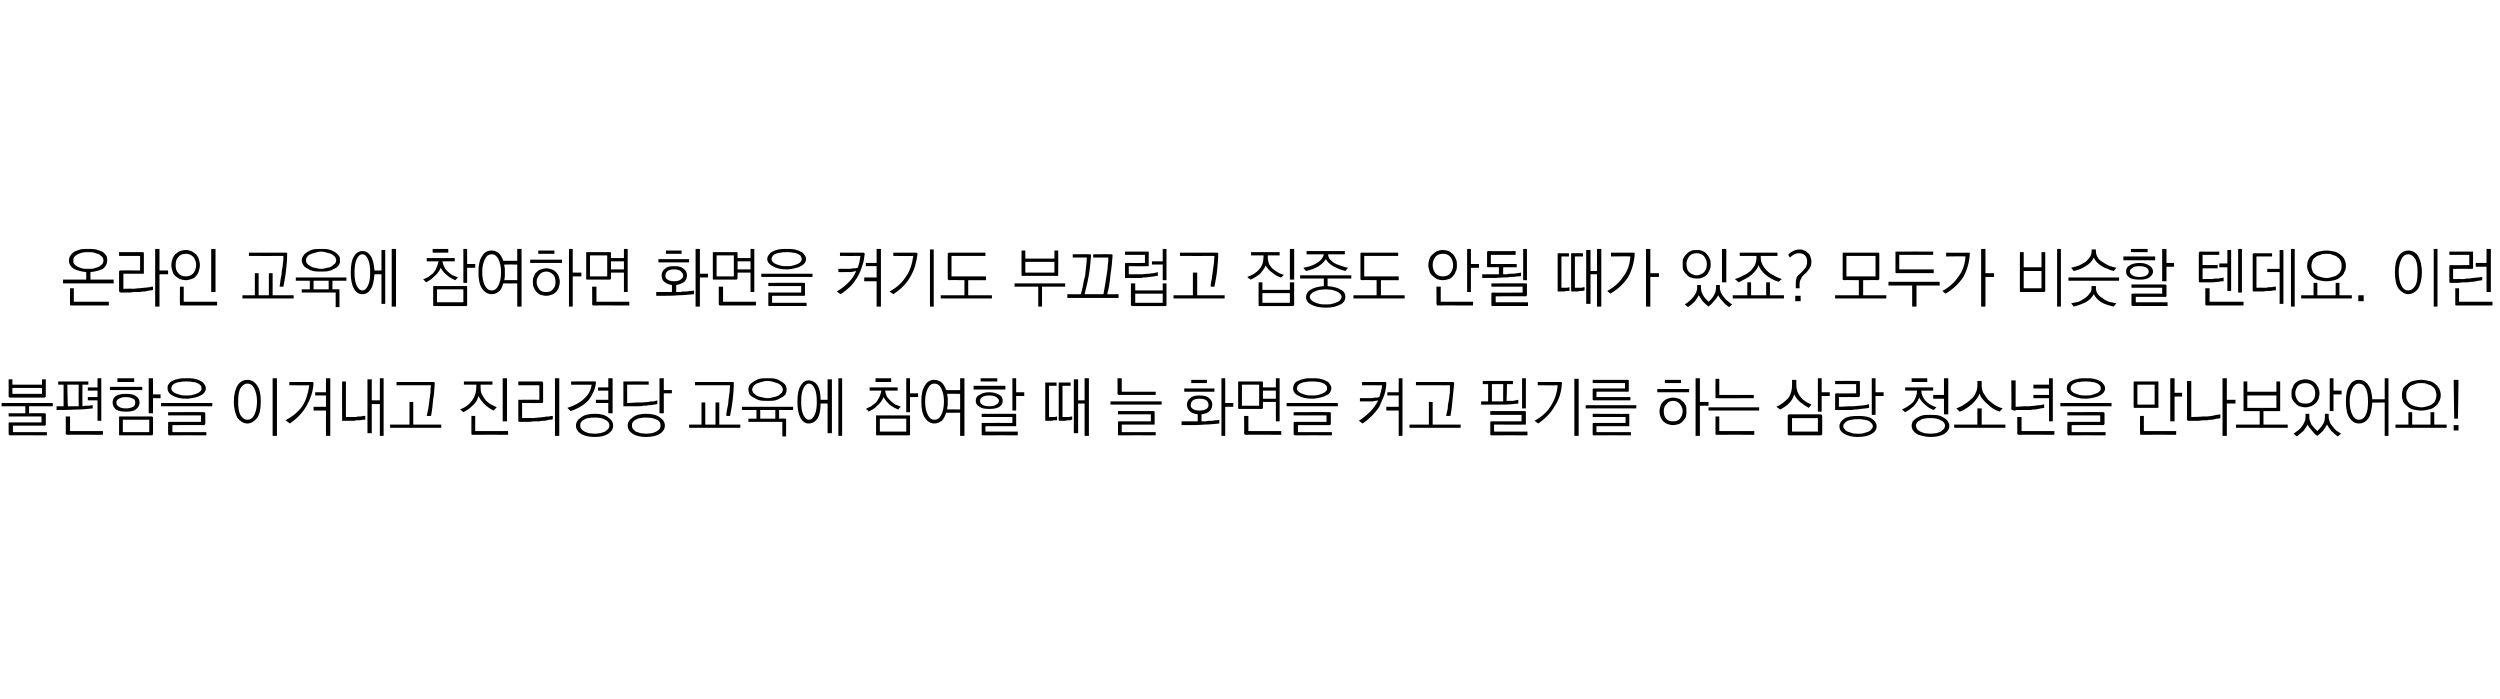
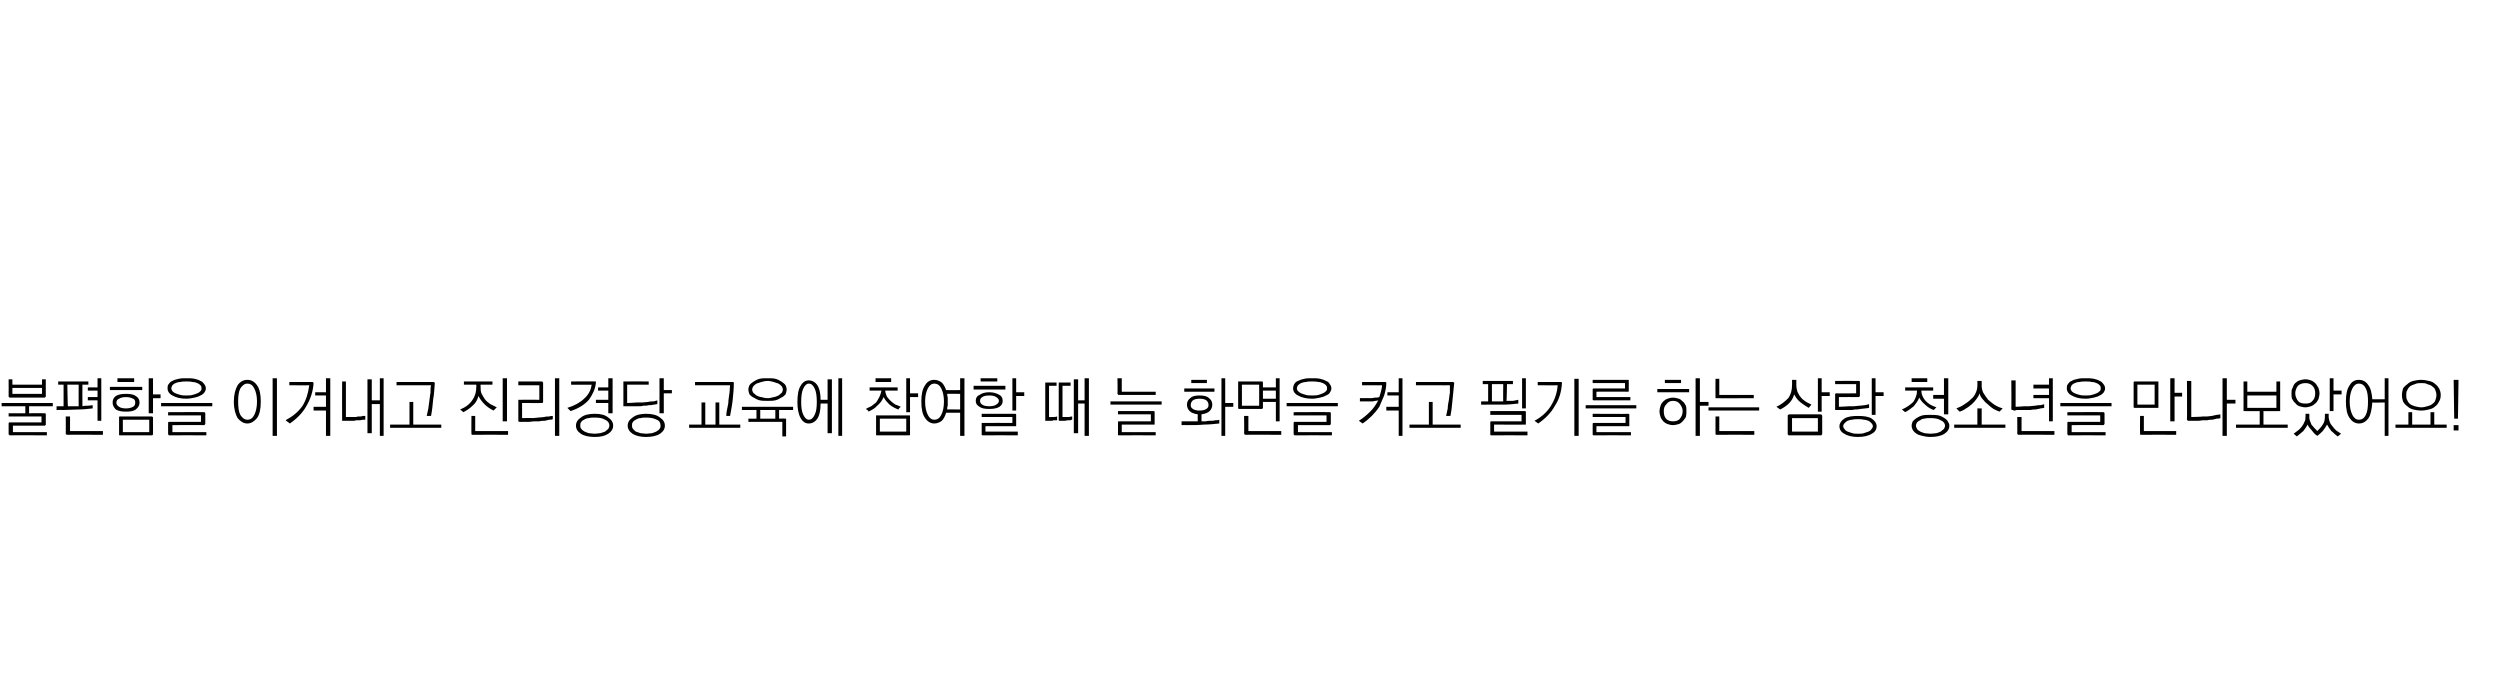
<svg xmlns="http://www.w3.org/2000/svg" version="1.1" width="464px" height="129.8px" viewBox="0 -1 464 129.8" style="top:-1px">
  <desc> </desc>
  <defs />
  <g id="Polygon55177">
    <path d="M 2.3 71 L 2.3 72.1 L 7.8 72.1 L 7.8 71 L 2.3 71 Z M 8.5 72.5 C 8.5 72.6 8.5 72.7 8.4 72.7 C 8.4 72.7 8.3 72.8 8.3 72.8 C 8.3 72.8 1.8 72.8 1.8 72.8 C 1.7 72.8 1.7 72.7 1.7 72.7 C 1.6 72.7 1.6 72.6 1.6 72.5 C 1.62 72.53 1.6 69.4 1.6 69.4 L 2.3 69.4 L 2.3 70.4 L 7.8 70.4 L 7.8 69.4 L 8.5 69.4 C 8.5 69.4 8.49 72.53 8.5 72.5 Z M 0.3 73.8 L 9.8 73.8 L 9.8 74.4 L 5.4 74.4 L 5.4 75.7 C 5.4 75.7 8.26 75.67 8.3 75.7 C 8.3 75.7 8.4 75.7 8.4 75.7 C 8.5 75.8 8.5 75.8 8.5 75.9 C 8.5 75.9 8.5 77.8 8.5 77.8 C 8.5 77.9 8.5 77.9 8.4 77.9 C 8.4 78 8.3 78 8.3 78 C 8.26 77.99 2.4 78 2.4 78 L 2.4 79.2 L 8.7 79.2 L 8.7 79.8 C 8.7 79.8 1.85 79.77 1.9 79.8 C 1.8 79.8 1.7 79.8 1.7 79.7 C 1.6 79.7 1.6 79.6 1.6 79.5 C 1.6 79.5 1.6 77.6 1.6 77.6 C 1.6 77.5 1.6 77.5 1.7 77.4 C 1.7 77.4 1.8 77.4 1.9 77.4 C 1.85 77.39 7.7 77.4 7.7 77.4 L 7.7 76.3 L 1.6 76.3 L 1.6 75.7 L 4.7 75.7 L 4.7 74.4 L 0.3 74.4 L 0.3 73.8 Z M 12.5 70.4 C 12.5 70.4 12.56 74.41 12.6 74.4 C 12.9 74.4 13.3 74.4 13.7 74.4 C 14 74.4 14.3 74.4 14.6 74.4 C 14.58 74.38 14.6 70.4 14.6 70.4 L 12.5 70.4 Z M 10.8 69.8 L 16.4 69.8 L 16.4 70.4 L 15.3 70.4 C 15.3 70.4 15.27 74.36 15.3 74.4 C 15.6 74.3 16 74.3 16.3 74.3 C 16.7 74.3 17 74.2 17.2 74.2 C 17.2 74.2 17.2 74.8 17.2 74.8 C 16.3 74.9 15.4 75 14.5 75 C 13.6 75 12.7 75.1 11.6 75.1 C 11.62 75.05 10.5 75.1 10.5 75.1 L 10.5 74.4 L 11.8 74.4 L 11.8 70.4 L 10.8 70.4 L 10.8 69.8 Z M 18.1 69.2 L 18.8 69.2 L 18.8 77.1 L 18.1 77.1 L 18.1 73.3 L 16.3 73.3 L 16.3 72.7 L 18.1 72.7 L 18.1 71.5 L 16.3 71.5 L 16.3 70.9 L 18.1 70.9 L 18.1 69.2 Z M 12.5 79.7 C 12.4 79.7 12.3 79.7 12.3 79.6 C 12.2 79.6 12.2 79.5 12.2 79.4 C 12.23 79.45 12.2 76.3 12.2 76.3 L 13 76.3 L 13 79 L 19.1 79 L 19.1 79.7 C 19.1 79.7 12.45 79.67 12.5 79.7 Z M 21.8 69.2 L 24.9 69.2 L 24.9 69.9 L 21.8 69.9 L 21.8 69.2 Z M 20.4 70.8 L 26.4 70.8 L 26.4 71.4 L 20.4 71.4 L 20.4 70.8 Z M 20.9 73.7 C 20.9 73.2 21.1 72.8 21.5 72.5 C 22 72.2 22.6 72.1 23.4 72.1 C 24.2 72.1 24.8 72.2 25.2 72.5 C 25.7 72.8 25.9 73.2 25.9 73.7 C 25.9 74.2 25.7 74.6 25.2 75 C 24.8 75.3 24.2 75.4 23.4 75.4 C 22.6 75.4 22 75.3 21.5 75 C 21.1 74.6 20.9 74.2 20.9 73.7 Z M 25.1 73.7 C 25.1 73.4 25 73.1 24.7 73 C 24.3 72.8 23.9 72.7 23.4 72.7 C 22.8 72.7 22.4 72.8 22.1 73 C 21.8 73.1 21.6 73.4 21.6 73.7 C 21.6 74.1 21.8 74.3 22.1 74.5 C 22.4 74.7 22.8 74.8 23.4 74.8 C 23.9 74.8 24.3 74.7 24.7 74.5 C 25 74.3 25.1 74.1 25.1 73.7 Z M 27.6 69.2 L 28.4 69.2 L 28.4 72.2 L 29.8 72.2 L 29.8 72.9 L 28.4 72.9 L 28.4 75.7 L 27.6 75.7 L 27.6 69.2 Z M 22.8 76.9 L 22.8 79.2 L 27.7 79.2 L 27.7 76.9 L 22.8 76.9 Z M 28.2 79.8 C 28.2 79.8 22.3 79.8 22.3 79.8 C 22.2 79.8 22.1 79.8 22.1 79.7 C 22.1 79.7 22.1 79.7 22.1 79.6 C 22.1 79.6 22.1 76.5 22.1 76.5 C 22.1 76.4 22.1 76.4 22.1 76.4 C 22.1 76.3 22.2 76.3 22.3 76.3 C 22.3 76.3 28.2 76.3 28.2 76.3 C 28.3 76.3 28.3 76.3 28.3 76.4 C 28.4 76.4 28.4 76.4 28.4 76.5 C 28.4 76.5 28.4 79.6 28.4 79.6 C 28.4 79.7 28.4 79.7 28.3 79.7 C 28.3 79.8 28.3 79.8 28.2 79.8 Z M 34.6 69.2 C 35.1 69.2 35.6 69.2 36.1 69.3 C 36.5 69.4 36.9 69.5 37.2 69.7 C 37.5 69.8 37.7 70 37.9 70.3 C 38.1 70.5 38.2 70.8 38.2 71.1 C 38.2 71.4 38.1 71.6 37.9 71.9 C 37.7 72.1 37.5 72.3 37.2 72.4 C 36.9 72.6 36.5 72.7 36.1 72.8 C 35.6 72.9 35.1 73 34.6 73 C 33.5 73 32.7 72.8 32 72.4 C 31.4 72.1 31.1 71.6 31.1 71.1 C 31.1 70.8 31.1 70.5 31.3 70.3 C 31.5 70 31.7 69.8 32 69.7 C 32.3 69.5 32.7 69.4 33.2 69.3 C 33.6 69.2 34.1 69.2 34.6 69.2 Z M 34.6 69.8 C 34.2 69.8 33.8 69.8 33.5 69.9 C 33.1 69.9 32.8 70 32.6 70.1 C 32.3 70.2 32.1 70.4 32 70.5 C 31.9 70.7 31.8 70.9 31.8 71.1 C 31.8 71.3 31.9 71.4 32 71.6 C 32.1 71.7 32.3 71.9 32.6 72 C 32.8 72.1 33.1 72.2 33.5 72.3 C 33.8 72.4 34.2 72.4 34.6 72.4 C 35 72.4 35.4 72.4 35.7 72.3 C 36.1 72.2 36.4 72.1 36.6 72 C 36.9 71.9 37.1 71.7 37.2 71.6 C 37.4 71.4 37.4 71.3 37.4 71.1 C 37.4 70.9 37.4 70.7 37.2 70.5 C 37.1 70.4 36.9 70.2 36.6 70.1 C 36.4 70 36.1 69.9 35.7 69.9 C 35.4 69.8 35 69.8 34.6 69.8 Z M 29.9 73.8 L 39.4 73.8 L 39.4 74.4 L 29.9 74.4 L 29.9 73.8 Z M 31.4 77.3 C 31.43 77.29 37.3 77.3 37.3 77.3 L 37.3 76.1 L 31.2 76.1 L 31.2 75.5 C 31.2 75.5 37.84 75.46 37.8 75.5 C 37.9 75.5 38 75.5 38 75.5 C 38 75.6 38.1 75.6 38.1 75.7 C 38.1 75.7 38.1 77.7 38.1 77.7 C 38.1 77.7 38 77.8 38 77.8 C 38 77.9 37.9 77.9 37.8 77.9 C 37.84 77.89 32 77.9 32 77.9 L 32 79.2 L 38.3 79.2 L 38.3 79.8 C 38.3 79.8 31.43 79.77 31.4 79.8 C 31.3 79.8 31.3 79.8 31.3 79.7 C 31.2 79.7 31.2 79.6 31.2 79.5 C 31.2 79.5 31.2 77.5 31.2 77.5 C 31.2 77.4 31.2 77.4 31.3 77.3 C 31.3 77.3 31.3 77.3 31.4 77.3 Z M 45.9 69.5 C 46.6 69.5 47.2 69.8 47.7 70.5 C 48.2 71.2 48.4 72.2 48.4 73.5 C 48.4 74.9 48.2 75.9 47.7 76.6 C 47.2 77.2 46.6 77.6 45.9 77.6 C 45.2 77.6 44.6 77.2 44.1 76.6 C 43.7 75.9 43.4 74.9 43.4 73.5 C 43.4 72.2 43.7 71.2 44.1 70.5 C 44.6 69.8 45.2 69.5 45.9 69.5 Z M 45.9 70.2 C 45.4 70.2 45 70.5 44.6 71.1 C 44.3 71.7 44.2 72.5 44.2 73.5 C 44.2 74.6 44.3 75.4 44.6 76 C 45 76.6 45.4 76.9 45.9 76.9 C 46.5 76.9 46.9 76.6 47.2 76 C 47.5 75.4 47.7 74.6 47.7 73.5 C 47.7 72.5 47.5 71.7 47.2 71.1 C 46.9 70.5 46.5 70.2 45.9 70.2 Z M 50.6 69.2 L 51.4 69.2 L 51.4 79.9 L 50.6 79.9 L 50.6 69.2 Z M 58 69.9 C 58 69.9 58.1 69.9 58.1 70 C 58.2 70 58.2 70 58.2 70.1 C 58.1 71.7 57.6 73.1 56.9 74.3 C 56.2 75.6 55.1 76.7 53.8 77.6 C 53.8 77.6 53 77 53 77 C 54.3 76.3 55.3 75.5 56.1 74.4 C 56.8 73.3 57.2 72 57.4 70.5 C 57.41 70.54 53.7 70.5 53.7 70.5 L 53.7 69.9 C 53.7 69.9 57.97 69.89 58 69.9 Z M 60.5 69.2 L 61.3 69.2 L 61.3 79.9 L 60.5 79.9 L 60.5 75.2 L 58.2 75.2 L 58.2 74.5 L 60.5 74.5 L 60.5 72.4 L 58.5 72.4 L 58.5 71.8 L 60.5 71.8 L 60.5 69.2 Z M 63.7 77.1 C 63.6 77.1 63.5 77.1 63.5 77.1 C 63.5 77 63.5 77 63.5 76.9 C 63.47 76.89 63.5 69.8 63.5 69.8 L 64.2 69.8 L 64.2 76.4 C 64.2 76.4 65.57 76.39 65.6 76.4 C 65.7 76.4 65.9 76.4 66.1 76.4 C 66.3 76.3 66.5 76.3 66.7 76.3 C 66.9 76.3 67.2 76.3 67.3 76.2 C 67.5 76.2 67.7 76.2 67.8 76.2 C 67.8 76.2 67.8 76.9 67.8 76.9 C 67.7 76.9 67.6 76.9 67.4 76.9 C 67.2 76.9 67 77 66.8 77 C 66.6 77 66.3 77 66.1 77 C 65.9 77.1 65.7 77.1 65.5 77.1 C 65.2 77.1 65 77.1 64.8 77.1 C 64.6 77.1 64.4 77.1 64.2 77.1 C 64.1 77.1 64 77.1 63.9 77.1 C 63.8 77.1 63.7 77.1 63.7 77.1 Z M 68.2 69.4 L 69 69.4 L 69 73.3 L 70.5 73.3 L 70.5 69.2 L 71.2 69.2 L 71.2 79.9 L 70.5 79.9 L 70.5 74 L 69 74 L 69 79.4 L 68.2 79.4 L 68.2 69.4 Z M 80.5 69.9 C 80.6 69.9 80.6 69.9 80.6 70 C 80.7 70 80.7 70 80.7 70.1 C 80.6 71.1 80.6 72.1 80.4 73.1 C 80.3 74.2 80.2 75.2 80 76.2 C 80 76.2 79.2 76.2 79.2 76.2 C 79.3 75.7 79.4 75.2 79.5 74.8 C 79.6 74.3 79.6 73.8 79.7 73.3 C 79.8 72.8 79.8 72.3 79.9 71.9 C 79.9 71.4 79.9 70.9 80 70.5 C 79.95 70.53 73.6 70.5 73.6 70.5 L 73.6 69.9 C 73.6 69.9 80.48 69.89 80.5 69.9 Z M 76 73.6 L 76.7 73.6 L 76.7 77.8 L 81.9 77.8 L 81.9 78.4 L 72.4 78.4 L 72.4 77.8 L 76 77.8 L 76 73.6 Z M 86.1 69.8 L 91.4 69.8 L 91.4 70.4 L 89.2 70.4 C 89.2 70.4 89.17 70.82 89.2 70.8 C 89.2 71.3 89.2 71.7 89.4 72.1 C 89.6 72.5 89.8 72.8 90 73.1 C 90.3 73.5 90.6 73.7 91 74 C 91.4 74.2 91.8 74.4 92.2 74.6 C 92.2 74.6 91.6 75.2 91.6 75.2 C 91 74.9 90.4 74.5 90 74.1 C 89.5 73.6 89.1 73.1 88.8 72.5 C 88.6 73.3 88.2 73.9 87.7 74.3 C 87.2 74.8 86.6 75.2 86 75.5 C 86 75.5 85.4 75 85.4 75 C 86.4 74.6 87.2 74 87.7 73.2 C 88.2 72.5 88.4 71.7 88.4 70.8 C 88.43 70.82 88.4 70.4 88.4 70.4 L 86.1 70.4 L 86.1 69.8 Z M 93.3 69.2 L 94.1 69.2 L 94.1 77.2 L 93.3 77.2 L 93.3 69.2 Z M 87.7 79.7 C 87.6 79.7 87.6 79.7 87.5 79.6 C 87.5 79.6 87.5 79.5 87.5 79.4 C 87.47 79.45 87.5 76.2 87.5 76.2 L 88.2 76.2 L 88.2 79 L 94.3 79 L 94.3 79.7 C 94.3 79.7 87.7 79.67 87.7 79.7 Z M 96.4 77.3 C 96.3 77.3 96.3 77.2 96.2 77.2 C 96.2 77.2 96.2 77.1 96.2 77 C 96.2 77 96.2 73.4 96.2 73.4 C 96.2 73.3 96.2 73.3 96.2 73.2 C 96.3 73.2 96.3 73.2 96.4 73.2 C 96.4 73.17 100.1 73.2 100.1 73.2 L 100.1 70.5 L 96.2 70.5 L 96.2 69.8 C 96.2 69.8 100.55 69.81 100.5 69.8 C 100.6 69.8 100.7 69.8 100.7 69.9 C 100.7 69.9 100.8 70 100.8 70 C 100.8 70 100.8 73.6 100.8 73.6 C 100.8 73.7 100.7 73.7 100.7 73.8 C 100.7 73.8 100.6 73.8 100.5 73.8 C 100.55 73.81 96.9 73.8 96.9 73.8 L 96.9 76.6 C 96.9 76.6 98.86 76.55 98.9 76.6 C 99.2 76.6 99.6 76.5 99.9 76.5 C 100.3 76.5 100.7 76.4 101 76.4 C 101.3 76.3 101.6 76.3 101.9 76.3 C 102.2 76.2 102.4 76.2 102.6 76.2 C 102.6 76.2 102.6 76.8 102.6 76.8 C 102.4 76.9 102.2 76.9 101.9 76.9 C 101.7 77 101.4 77 101.1 77.1 C 100.8 77.1 100.4 77.1 100.1 77.2 C 99.8 77.2 99.4 77.2 99.1 77.2 C 98.8 77.2 98.5 77.3 98.1 77.3 C 97.8 77.3 97.5 77.3 97.3 77.3 C 97 77.3 96.8 77.3 96.7 77.3 C 96.5 77.3 96.4 77.3 96.4 77.3 Z M 103 69.2 L 103.8 69.2 L 103.8 79.9 L 103 79.9 L 103 69.2 Z M 110.4 69.8 C 110.5 69.8 110.5 69.8 110.6 69.8 C 110.6 69.9 110.6 69.9 110.6 70 C 110.5 71.2 110 72.2 109.3 73.2 C 108.5 74.1 107.4 74.8 105.9 75.3 C 105.9 75.3 105.3 74.7 105.3 74.7 C 106.6 74.3 107.7 73.7 108.4 73 C 109.2 72.3 109.7 71.4 109.8 70.4 C 109.83 70.41 106 70.4 106 70.4 L 106 69.8 C 106 69.8 110.39 69.76 110.4 69.8 Z M 112.9 69.2 L 113.7 69.2 L 113.7 75.7 L 112.9 75.7 L 112.9 73.8 L 110.6 73.8 L 110.6 73.2 L 112.9 73.2 L 112.9 71.5 L 111 71.5 L 111 70.9 L 112.9 70.9 L 112.9 69.2 Z M 110.4 75.8 C 111.5 75.8 112.3 76 112.9 76.5 C 113.5 76.9 113.8 77.4 113.8 78 C 113.8 78.6 113.5 79.1 112.9 79.5 C 112.3 79.9 111.5 80.1 110.4 80.1 C 109.3 80.1 108.4 79.9 107.8 79.5 C 107.2 79.1 106.9 78.6 106.9 78 C 106.9 77.4 107.2 76.9 107.8 76.5 C 108.4 76 109.3 75.8 110.4 75.8 Z M 110.4 76.5 C 110 76.5 109.6 76.5 109.3 76.6 C 109 76.6 108.7 76.7 108.4 76.9 C 108.2 77 108 77.1 107.9 77.3 C 107.7 77.5 107.7 77.7 107.7 78 C 107.7 78.2 107.7 78.4 107.9 78.6 C 108 78.8 108.2 78.9 108.5 79.1 C 108.7 79.2 109 79.3 109.3 79.4 C 109.6 79.4 110 79.5 110.4 79.5 C 110.7 79.5 111.1 79.4 111.4 79.4 C 111.8 79.3 112 79.2 112.3 79.1 C 112.5 78.9 112.7 78.8 112.9 78.6 C 113 78.4 113.1 78.2 113.1 78 C 113.1 77.5 112.8 77.1 112.3 76.9 C 111.8 76.6 111.2 76.5 110.4 76.5 Z M 115.9 69.8 C 115.91 69.77 120.4 69.8 120.4 69.8 L 120.4 70.4 L 116.4 70.4 L 116.4 73.8 C 116.4 73.8 118.19 73.73 118.2 73.7 C 118.5 73.7 118.8 73.7 119.2 73.7 C 119.6 73.7 119.9 73.6 120.3 73.6 C 120.6 73.5 121 73.5 121.3 73.5 C 121.6 73.4 121.8 73.4 122 73.3 C 122 73.3 122 74 122 74 C 121.8 74 121.6 74.1 121.3 74.1 C 121 74.2 120.7 74.2 120.4 74.2 C 120.1 74.3 119.8 74.3 119.4 74.3 C 119.1 74.4 118.8 74.4 118.4 74.4 C 118.1 74.4 117.8 74.4 117.6 74.4 C 117.3 74.4 117 74.4 116.8 74.4 C 116.5 74.4 116.3 74.4 116.2 74.4 C 116 74.4 115.9 74.4 115.9 74.4 C 115.8 74.4 115.8 74.4 115.7 74.4 C 115.7 74.4 115.7 74.3 115.7 74.2 C 115.7 74.2 115.7 70 115.7 70 C 115.7 69.9 115.7 69.9 115.7 69.8 C 115.8 69.8 115.8 69.8 115.9 69.8 Z M 122.4 69.2 L 123.2 69.2 L 123.2 71.4 L 124.7 71.4 L 124.7 72 L 123.2 72 L 123.2 75.7 L 122.4 75.7 L 122.4 69.2 Z M 119.9 75.8 C 121 75.8 121.9 76 122.5 76.5 C 123.1 76.9 123.4 77.4 123.4 78 C 123.4 78.6 123.1 79.1 122.5 79.5 C 121.9 79.9 121 80.1 119.9 80.1 C 118.9 80.1 118 79.9 117.4 79.5 C 116.8 79.1 116.5 78.6 116.5 78 C 116.5 77.4 116.8 76.9 117.4 76.5 C 118 76 118.9 75.8 119.9 75.8 Z M 119.9 76.5 C 119.6 76.5 119.2 76.5 118.9 76.6 C 118.6 76.6 118.3 76.7 118 76.9 C 117.8 77 117.6 77.1 117.5 77.3 C 117.3 77.5 117.3 77.7 117.3 78 C 117.3 78.2 117.3 78.4 117.5 78.6 C 117.6 78.8 117.8 78.9 118 79.1 C 118.3 79.2 118.6 79.3 118.9 79.4 C 119.2 79.4 119.6 79.5 119.9 79.5 C 120.3 79.5 120.7 79.4 121 79.4 C 121.3 79.3 121.6 79.2 121.8 79.1 C 122.1 78.9 122.3 78.8 122.4 78.6 C 122.6 78.4 122.6 78.2 122.6 78 C 122.6 77.5 122.4 77.1 121.9 76.9 C 121.3 76.6 120.7 76.5 119.9 76.5 Z M 136 69.9 C 136.1 69.9 136.1 69.9 136.2 70 C 136.2 70 136.2 70 136.2 70.1 C 136.2 71.1 136.1 72.1 136 73.1 C 135.9 74.1 135.7 75.1 135.5 76.2 C 135.5 76.2 134.8 76.2 134.8 76.2 C 134.8 75.7 134.9 75.2 135 74.7 C 135.1 74.3 135.2 73.8 135.2 73.3 C 135.3 72.8 135.3 72.3 135.4 71.9 C 135.4 71.4 135.5 70.9 135.5 70.5 C 135.48 70.53 129 70.5 129 70.5 L 129 69.9 C 129 69.9 136 69.89 136 69.9 Z M 130.2 73.7 L 130.9 73.7 L 130.9 77.8 L 132.8 77.8 L 132.8 73.7 L 133.5 73.7 L 133.5 77.8 L 137.4 77.8 L 137.4 78.4 L 127.9 78.4 L 127.9 77.8 L 130.2 77.8 L 130.2 73.7 Z M 142.5 69.2 C 143 69.2 143.5 69.2 143.9 69.3 C 144.3 69.4 144.7 69.6 145 69.8 C 145.3 70 145.6 70.2 145.8 70.5 C 145.9 70.7 146 71 146 71.3 C 146 71.6 145.9 71.9 145.8 72.2 C 145.6 72.4 145.3 72.7 145 72.8 C 144.7 73 144.3 73.2 143.9 73.3 C 143.5 73.4 143 73.4 142.5 73.4 C 141.9 73.4 141.4 73.4 141 73.3 C 140.6 73.2 140.2 73 139.9 72.8 C 139.6 72.7 139.3 72.4 139.1 72.2 C 139 71.9 138.9 71.6 138.9 71.3 C 138.9 71 139 70.7 139.1 70.5 C 139.3 70.2 139.6 70 139.9 69.8 C 140.2 69.6 140.6 69.4 141 69.3 C 141.4 69.2 141.9 69.2 142.5 69.2 Z M 142.5 69.7 C 142 69.7 141.7 69.8 141.3 69.9 C 141 70 140.7 70.1 140.4 70.2 C 140.2 70.3 140 70.5 139.8 70.7 C 139.7 70.9 139.6 71.1 139.6 71.3 C 139.6 71.5 139.7 71.7 139.8 71.9 C 140 72.1 140.2 72.2 140.4 72.4 C 140.7 72.5 141 72.7 141.3 72.7 C 141.7 72.8 142 72.9 142.5 72.9 C 142.9 72.9 143.2 72.8 143.6 72.7 C 143.9 72.7 144.2 72.5 144.5 72.4 C 144.7 72.2 144.9 72.1 145.1 71.9 C 145.2 71.7 145.3 71.5 145.3 71.3 C 145.3 71.1 145.2 70.9 145.1 70.7 C 144.9 70.5 144.7 70.3 144.5 70.2 C 144.2 70.1 143.9 70 143.6 69.9 C 143.2 69.8 142.9 69.7 142.5 69.7 Z M 137.7 74.5 L 147.2 74.5 L 147.2 75.1 L 144.6 75.1 L 144.6 76.7 C 144.6 76.7 145.69 76.66 145.7 76.7 C 145.8 76.7 145.8 76.7 145.9 76.7 C 145.9 76.8 145.9 76.8 145.9 76.9 C 145.91 76.89 145.9 80 145.9 80 L 145.2 80 L 145.2 77.3 L 138.9 77.3 L 138.9 76.7 L 140.4 76.7 L 140.4 75.1 L 137.7 75.1 L 137.7 74.5 Z M 143.9 76.7 L 143.9 75.1 L 141.1 75.1 L 141.1 76.7 L 143.9 76.7 Z M 150.1 69.6 C 150.7 69.6 151.3 69.9 151.7 70.5 C 152.1 71.1 152.3 72 152.3 73.2 C 152.33 73.22 153.6 73.2 153.6 73.2 L 153.6 69.4 L 154.4 69.4 L 154.4 79.4 L 153.6 79.4 L 153.6 73.9 C 153.6 73.9 152.33 73.91 152.3 73.9 C 152.3 75.2 152.1 76.1 151.7 76.7 C 151.3 77.3 150.7 77.6 150.1 77.6 C 149.5 77.6 149 77.3 148.6 76.6 C 148.2 75.9 148 74.9 148 73.6 C 148 72.2 148.2 71.2 148.6 70.6 C 149 69.9 149.5 69.6 150.1 69.6 Z M 150.1 70.2 C 149.7 70.2 149.4 70.5 149.1 71.1 C 148.8 71.7 148.7 72.6 148.7 73.6 C 148.7 74.6 148.8 75.4 149.1 76 C 149.4 76.6 149.7 76.9 150.1 76.9 C 150.6 76.9 150.9 76.6 151.2 76 C 151.5 75.4 151.6 74.6 151.6 73.6 C 151.6 72.6 151.5 71.7 151.2 71.1 C 150.9 70.5 150.6 70.2 150.1 70.2 Z M 155.6 69.2 L 156.3 69.2 L 156.3 79.9 L 155.6 79.9 L 155.6 69.2 Z M 161.4 70.9 L 166.6 70.9 L 166.6 71.5 C 166.6 71.5 164.32 71.49 164.3 71.5 C 164.3 71.9 164.5 72.3 164.6 72.6 C 164.8 72.9 165.1 73.2 165.3 73.4 C 165.6 73.7 165.9 73.9 166.2 74.1 C 166.6 74.2 166.9 74.4 167.2 74.5 C 167.1 74.5 167.1 74.6 167.1 74.6 C 167 74.7 167 74.7 166.9 74.7 C 166.9 74.8 166.9 74.8 166.8 74.9 C 166.8 74.9 166.8 75 166.7 75 C 166.2 74.8 165.6 74.5 165.1 74.1 C 164.7 73.7 164.3 73.3 164 72.7 C 163.7 73.4 163.3 73.9 162.8 74.3 C 162.4 74.8 161.8 75.1 161.2 75.4 C 161.2 75.3 161.1 75.2 161 75.1 C 160.8 75 160.7 74.9 160.7 74.9 C 161 74.7 161.3 74.6 161.7 74.4 C 162 74.2 162.3 73.9 162.6 73.7 C 162.8 73.4 163 73.1 163.2 72.7 C 163.4 72.3 163.5 71.9 163.6 71.5 C 163.56 71.49 161.4 71.5 161.4 71.5 L 161.4 70.9 Z M 162.5 69.2 L 165.4 69.2 L 165.4 69.9 L 162.5 69.9 L 162.5 69.2 Z M 168.2 69.2 L 168.9 69.2 L 168.9 72 L 170.4 72 L 170.4 72.7 L 168.9 72.7 L 168.9 75.5 L 168.2 75.5 L 168.2 69.2 Z M 163.3 76.7 L 163.3 79.1 L 168.2 79.1 L 168.2 76.7 L 163.3 76.7 Z M 168.7 79.8 C 168.7 79.8 162.8 79.8 162.8 79.8 C 162.7 79.8 162.6 79.8 162.6 79.7 C 162.6 79.7 162.6 79.6 162.6 79.6 C 162.6 79.6 162.6 76.3 162.6 76.3 C 162.6 76.2 162.6 76.2 162.6 76.1 C 162.6 76.1 162.7 76.1 162.8 76.1 C 162.8 76.1 168.7 76.1 168.7 76.1 C 168.8 76.1 168.8 76.1 168.9 76.1 C 168.9 76.2 168.9 76.2 168.9 76.3 C 168.9 76.3 168.9 79.6 168.9 79.6 C 168.9 79.6 168.9 79.7 168.9 79.7 C 168.8 79.8 168.8 79.8 168.7 79.8 Z M 173.4 69.5 C 173.9 69.5 174.4 69.7 174.8 70 C 175.1 70.3 175.4 70.8 175.6 71.4 C 175.62 71.43 178.2 71.4 178.2 71.4 L 178.2 69.2 L 179 69.2 L 179 79.9 L 178.2 79.9 L 178.2 75.6 C 178.2 75.6 175.63 75.62 175.6 75.6 C 175.4 76.3 175.1 76.8 174.8 77.1 C 174.4 77.4 173.9 77.6 173.4 77.6 C 172.7 77.6 172.1 77.2 171.7 76.6 C 171.2 75.9 171 74.9 171 73.5 C 171 72.2 171.2 71.2 171.7 70.5 C 172.1 69.8 172.7 69.5 173.4 69.5 Z M 175.8 72.1 C 175.8 72.3 175.8 72.5 175.9 72.8 C 175.9 73 175.9 73.3 175.9 73.5 C 175.9 73.8 175.9 74.1 175.9 74.3 C 175.8 74.5 175.8 74.8 175.8 75 C 175.77 74.97 178.2 75 178.2 75 L 178.2 72.1 C 178.2 72.1 175.77 72.07 175.8 72.1 Z M 173.4 70.2 C 172.9 70.2 172.5 70.5 172.2 71.1 C 171.9 71.7 171.7 72.5 171.7 73.5 C 171.7 74.6 171.9 75.4 172.2 76 C 172.5 76.6 172.9 76.9 173.4 76.9 C 174 76.9 174.4 76.6 174.7 76 C 175 75.4 175.2 74.6 175.2 73.5 C 175.2 72.5 175 71.7 174.7 71.1 C 174.4 70.5 174 70.2 173.4 70.2 Z M 182 69.2 L 185.1 69.2 L 185.1 69.8 L 182 69.8 L 182 69.2 Z M 180.7 70.6 L 186.6 70.6 L 186.6 71.3 L 180.7 71.3 L 180.7 70.6 Z M 181.1 73.4 C 181.1 72.9 181.3 72.5 181.8 72.3 C 182.2 72 182.8 71.8 183.6 71.8 C 184.4 71.8 185 72 185.5 72.3 C 185.9 72.5 186.1 72.9 186.1 73.4 C 186.1 73.9 185.9 74.2 185.5 74.5 C 185 74.8 184.4 74.9 183.6 74.9 C 182.8 74.9 182.2 74.8 181.8 74.5 C 181.3 74.2 181.1 73.9 181.1 73.4 Z M 185.4 73.4 C 185.4 73.1 185.2 72.9 184.9 72.7 C 184.6 72.5 184.2 72.4 183.6 72.4 C 183 72.4 182.6 72.5 182.3 72.7 C 182 72.9 181.9 73.1 181.9 73.4 C 181.9 73.7 182 73.9 182.3 74.1 C 182.6 74.3 183 74.4 183.6 74.4 C 184.2 74.4 184.6 74.3 184.9 74.1 C 185.2 73.9 185.4 73.7 185.4 73.4 Z M 187.9 69.2 L 188.6 69.2 L 188.6 71.8 L 190.1 71.8 L 190.1 72.5 L 188.6 72.5 L 188.6 75.2 L 187.9 75.2 L 187.9 69.2 Z M 188.4 75.8 C 188.5 75.8 188.5 75.8 188.6 75.9 C 188.6 75.9 188.6 75.9 188.6 76 C 188.6 76 188.6 77.9 188.6 77.9 C 188.6 78 188.6 78 188.6 78.1 C 188.5 78.1 188.5 78.1 188.4 78.1 C 188.39 78.1 182.9 78.1 182.9 78.1 L 182.9 79.1 L 188.9 79.1 L 188.9 79.8 C 188.9 79.8 182.4 79.77 182.4 79.8 C 182.3 79.8 182.3 79.8 182.2 79.7 C 182.2 79.7 182.2 79.6 182.2 79.5 C 182.2 79.5 182.2 77.7 182.2 77.7 C 182.2 77.6 182.2 77.6 182.2 77.5 C 182.3 77.5 182.3 77.5 182.4 77.5 C 182.4 77.47 187.9 77.5 187.9 77.5 L 187.9 76.4 L 182.2 76.4 L 182.2 75.8 C 182.2 75.8 188.39 75.8 188.4 75.8 Z M 194.2 70 C 194.19 69.99 196.1 70 196.1 70 L 196.1 70.6 L 194.7 70.6 L 194.7 76.4 C 194.7 76.4 195.24 76.42 195.2 76.4 C 195.4 76.4 195.5 76.4 195.7 76.4 C 195.9 76.4 196.1 76.3 196.2 76.3 C 196.2 76.3 196.2 77 196.2 77 C 196.1 77 196 77 195.9 77 C 195.8 77 195.7 77 195.5 77 C 195.4 77.1 195.3 77.1 195.1 77.1 C 195 77.1 194.9 77.1 194.8 77.1 C 194.8 77.1 194.2 77.1 194.2 77.1 C 194.1 77.1 194 77.1 194 77.1 C 194 77 194 77 194 76.9 C 194 76.9 194 70.2 194 70.2 C 194 70.1 194 70.1 194 70 C 194 70 194.1 70 194.2 70 Z M 196.7 70 C 196.68 69.99 198.7 70 198.7 70 L 198.7 70.6 L 197.2 70.6 L 197.2 76.4 C 197.2 76.4 197.77 76.41 197.8 76.4 C 197.9 76.4 198.2 76.4 198.4 76.4 C 198.7 76.3 198.9 76.3 199 76.3 C 199 76.3 199 76.9 199 76.9 C 198.9 76.9 198.8 76.9 198.7 77 C 198.5 77 198.4 77 198.2 77 C 198 77 197.8 77.1 197.7 77.1 C 197.5 77.1 197.3 77.1 197.2 77.1 C 197.2 77.1 196.7 77.1 196.7 77.1 C 196.6 77.1 196.5 77.1 196.5 77 C 196.5 77 196.5 76.9 196.5 76.9 C 196.5 76.9 196.5 70.2 196.5 70.2 C 196.5 70.1 196.5 70.1 196.5 70 C 196.5 70 196.6 70 196.7 70 Z M 199.3 69.4 L 200.1 69.4 L 200.1 73.3 L 201.3 73.3 L 201.3 69.2 L 202.1 69.2 L 202.1 79.9 L 201.3 79.9 L 201.3 73.9 L 200.1 73.9 L 200.1 79.4 L 199.3 79.4 L 199.3 69.4 Z M 207.7 72.3 C 207.6 72.3 207.5 72.3 207.5 72.2 C 207.5 72.2 207.4 72.1 207.4 72.1 C 207.45 72.07 207.4 69.2 207.4 69.2 L 208.2 69.2 L 208.2 71.7 L 214.5 71.7 L 214.5 72.3 C 214.5 72.3 207.67 72.29 207.7 72.3 Z M 206.1 73.5 L 215.6 73.5 L 215.6 74.1 L 206.1 74.1 L 206.1 73.5 Z M 207.7 77.2 C 207.68 77.2 213.6 77.2 213.6 77.2 L 213.6 75.9 L 207.5 75.9 L 207.5 75.3 C 207.5 75.3 214.09 75.31 214.1 75.3 C 214.2 75.3 214.2 75.3 214.3 75.4 C 214.3 75.4 214.3 75.5 214.3 75.5 C 214.3 75.5 214.3 77.6 214.3 77.6 C 214.3 77.7 214.3 77.7 214.3 77.8 C 214.2 77.8 214.2 77.8 214.1 77.8 C 214.09 77.8 208.2 77.8 208.2 77.8 L 208.2 79.2 L 214.5 79.2 L 214.5 79.8 C 214.5 79.8 207.68 79.77 207.7 79.8 C 207.6 79.8 207.5 79.8 207.5 79.7 C 207.5 79.7 207.5 79.6 207.5 79.5 C 207.5 79.5 207.5 77.4 207.5 77.4 C 207.5 77.3 207.5 77.3 207.5 77.3 C 207.5 77.2 207.6 77.2 207.7 77.2 Z M 219.8 71.1 L 225.4 71.1 L 225.4 71.7 L 219.8 71.7 L 219.8 71.1 Z M 221.1 69.5 L 224 69.5 L 224 70.1 L 221.1 70.1 L 221.1 69.5 Z M 220.3 74.1 C 220.3 73.6 220.5 73.2 220.9 72.9 C 221.3 72.5 221.9 72.4 222.6 72.4 C 223.4 72.4 224 72.5 224.4 72.9 C 224.8 73.2 225 73.6 225 74.1 C 225 74.6 224.8 75 224.5 75.3 C 224.2 75.6 223.7 75.8 223 75.9 C 223 75.9 223 77.2 223 77.2 C 223.3 77.2 223.5 77.2 223.8 77.2 C 224.1 77.1 224.4 77.1 224.7 77.1 C 225 77.1 225.3 77.1 225.5 77 C 225.8 77 226.1 77 226.3 76.9 C 226.3 76.9 226.3 77.6 226.3 77.6 C 225.3 77.7 224.4 77.8 223.5 77.8 C 222.5 77.9 221.5 77.9 220.4 77.9 C 220.42 77.89 219.3 77.9 219.3 77.9 L 219.3 77.2 L 222.3 77.2 C 222.3 77.2 222.28 75.87 222.3 75.9 C 221.6 75.8 221.1 75.6 220.8 75.3 C 220.5 75 220.3 74.6 220.3 74.1 Z M 224.3 74.2 C 224.3 73.8 224.2 73.6 223.9 73.3 C 223.6 73.1 223.2 73 222.6 73 C 222.1 73 221.7 73.1 221.4 73.3 C 221.1 73.6 221 73.8 221 74.2 C 221 74.5 221.1 74.7 221.4 74.9 C 221.7 75.1 222.1 75.2 222.6 75.2 C 223.2 75.2 223.6 75.1 223.9 74.9 C 224.2 74.7 224.3 74.5 224.3 74.2 Z M 226.7 69.2 L 227.4 69.2 L 227.4 73.8 L 228.9 73.8 L 228.9 74.5 L 227.4 74.5 L 227.4 79.9 L 226.7 79.9 L 226.7 69.2 Z M 230.5 70.4 L 230.5 74.3 L 233.7 74.3 L 233.7 70.4 L 230.5 70.4 Z M 234.4 74.7 C 234.4 74.8 234.4 74.8 234.3 74.8 C 234.3 74.9 234.3 74.9 234.2 74.9 C 234.2 74.9 230 74.9 230 74.9 C 229.9 74.9 229.9 74.9 229.8 74.8 C 229.8 74.8 229.8 74.8 229.8 74.7 C 229.8 74.7 229.8 70 229.8 70 C 229.8 69.9 229.8 69.9 229.8 69.8 C 229.9 69.8 229.9 69.8 230 69.8 C 230 69.8 234.2 69.8 234.2 69.8 C 234.3 69.8 234.3 69.8 234.3 69.8 C 234.4 69.9 234.4 69.9 234.4 70 C 234.39 70 234.4 70.9 234.4 70.9 L 236.8 70.9 L 236.8 69.2 L 237.5 69.2 L 237.5 77.2 L 236.8 77.2 L 236.8 73.6 L 234.4 73.6 C 234.4 73.6 234.39 74.66 234.4 74.7 Z M 234.4 71.5 L 234.4 73 L 236.8 73 L 236.8 71.5 L 234.4 71.5 Z M 231.2 79.7 C 231.1 79.7 231 79.7 231 79.6 C 231 79.6 230.9 79.5 230.9 79.4 C 230.95 79.45 230.9 76.2 230.9 76.2 L 231.7 76.2 L 231.7 79 L 237.8 79 L 237.8 79.7 C 237.8 79.7 231.17 79.67 231.2 79.7 Z M 243.5 69.2 C 244.1 69.2 244.5 69.2 245 69.3 C 245.4 69.4 245.8 69.5 246.1 69.7 C 246.4 69.8 246.7 70 246.8 70.3 C 247 70.5 247.1 70.8 247.1 71.1 C 247.1 71.4 247 71.6 246.8 71.9 C 246.7 72.1 246.4 72.3 246.1 72.4 C 245.8 72.6 245.4 72.7 245 72.8 C 244.5 72.9 244.1 73 243.5 73 C 242.5 73 241.6 72.8 240.9 72.4 C 240.3 72.1 240 71.6 240 71.1 C 240 70.8 240.1 70.5 240.2 70.3 C 240.4 70 240.6 69.8 240.9 69.7 C 241.3 69.5 241.6 69.4 242.1 69.3 C 242.5 69.2 243 69.2 243.5 69.2 Z M 243.5 69.8 C 243.1 69.8 242.7 69.8 242.4 69.9 C 242 69.9 241.8 70 241.5 70.1 C 241.2 70.2 241.1 70.4 240.9 70.5 C 240.8 70.7 240.7 70.9 240.7 71.1 C 240.7 71.3 240.8 71.4 240.9 71.6 C 241.1 71.7 241.2 71.9 241.5 72 C 241.8 72.1 242 72.2 242.4 72.3 C 242.7 72.4 243.1 72.4 243.5 72.4 C 243.9 72.4 244.3 72.4 244.7 72.3 C 245 72.2 245.3 72.1 245.5 72 C 245.8 71.9 246 71.7 246.1 71.6 C 246.3 71.4 246.3 71.3 246.3 71.1 C 246.3 70.9 246.3 70.7 246.1 70.5 C 246 70.4 245.8 70.2 245.5 70.1 C 245.3 70 245 69.9 244.7 69.9 C 244.3 69.8 243.9 69.8 243.5 69.8 Z M 238.8 73.8 L 248.3 73.8 L 248.3 74.4 L 238.8 74.4 L 238.8 73.8 Z M 240.3 77.3 C 240.34 77.29 246.2 77.3 246.2 77.3 L 246.2 76.1 L 240.1 76.1 L 240.1 75.5 C 240.1 75.5 246.75 75.46 246.8 75.5 C 246.8 75.5 246.9 75.5 246.9 75.5 C 247 75.6 247 75.6 247 75.7 C 247 75.7 247 77.7 247 77.7 C 247 77.7 247 77.8 246.9 77.8 C 246.9 77.9 246.8 77.9 246.8 77.9 C 246.75 77.89 240.9 77.9 240.9 77.9 L 240.9 79.2 L 247.2 79.2 L 247.2 79.8 C 247.2 79.8 240.34 79.77 240.3 79.8 C 240.3 79.8 240.2 79.8 240.2 79.7 C 240.1 79.7 240.1 79.6 240.1 79.5 C 240.1 79.5 240.1 77.5 240.1 77.5 C 240.1 77.4 240.1 77.4 240.2 77.3 C 240.2 77.3 240.3 77.3 240.3 77.3 Z M 259.6 69.2 L 260.3 69.2 L 260.3 79.9 L 259.6 79.9 L 259.6 75.2 L 257.3 75.2 L 257.3 74.5 L 259.6 74.5 L 259.6 72.4 L 257.5 72.4 L 257.5 71.8 L 259.6 71.8 L 259.6 69.2 Z M 255.8 73.3 C 255.5 73.4 255.1 73.4 254.8 73.5 C 254.5 73.5 254.1 73.5 253.8 73.5 C 253.76 73.51 252.4 73.5 252.4 73.5 L 252.4 72.9 C 252.4 72.9 254.15 72.87 254.1 72.9 C 254.5 72.9 254.8 72.9 255.1 72.8 C 255.4 72.8 255.7 72.8 256 72.7 C 256.1 72.4 256.2 72 256.3 71.7 C 256.4 71.3 256.5 70.9 256.5 70.5 C 256.53 70.53 252.8 70.5 252.8 70.5 L 252.8 69.9 C 252.8 69.9 257.09 69.89 257.1 69.9 C 257.2 69.9 257.2 69.9 257.3 70 C 257.3 70 257.3 70 257.3 70.1 C 257.3 70.9 257.1 71.7 256.9 72.4 C 256.6 73.1 256.3 73.8 256 74.5 C 255.6 75.1 255.1 75.7 254.6 76.2 C 254.1 76.7 253.5 77.2 252.9 77.6 C 252.9 77.6 252.2 77.1 252.2 77.1 C 253 76.6 253.7 76 254.3 75.4 C 254.9 74.8 255.4 74.1 255.8 73.3 Z M 269.7 69.9 C 269.8 69.9 269.8 69.9 269.8 70 C 269.9 70 269.9 70 269.9 70.1 C 269.8 71.1 269.7 72.1 269.6 73.1 C 269.5 74.2 269.4 75.2 269.2 76.2 C 269.2 76.2 268.4 76.2 268.4 76.2 C 268.5 75.7 268.6 75.2 268.7 74.8 C 268.7 74.3 268.8 73.8 268.9 73.3 C 269 72.8 269 72.3 269.1 71.9 C 269.1 71.4 269.1 70.9 269.1 70.5 C 269.15 70.53 262.8 70.5 262.8 70.5 L 262.8 69.9 C 262.8 69.9 269.67 69.89 269.7 69.9 Z M 265.2 73.6 L 265.9 73.6 L 265.9 77.8 L 271.1 77.8 L 271.1 78.4 L 261.6 78.4 L 261.6 77.8 L 265.2 77.8 L 265.2 73.6 Z M 276.9 70.3 L 276.9 73.5 C 276.9 73.5 277.72 73.49 277.7 73.5 C 277.8 73.5 277.9 73.5 278 73.5 C 278.1 73.5 278.2 73.5 278.3 73.5 C 278.4 73.5 278.5 73.5 278.6 73.5 C 278.7 73.5 278.8 73.5 279 73.5 C 278.96 73.47 279 70.3 279 70.3 L 276.9 70.3 Z M 275.2 69.7 L 280.8 69.7 L 280.8 70.3 L 279.7 70.3 C 279.7 70.3 279.65 73.45 279.6 73.4 C 280 73.4 280.4 73.4 280.8 73.4 C 281.2 73.3 281.5 73.3 281.8 73.2 C 281.8 73.2 281.8 73.9 281.8 73.9 C 280.9 74 279.9 74.1 279 74.1 C 278 74.1 277 74.1 276 74.1 C 275.99 74.13 274.9 74.1 274.9 74.1 L 274.9 73.5 L 276.2 73.5 L 276.2 70.3 L 275.2 70.3 L 275.2 69.7 Z M 282.5 69.2 L 283.2 69.2 L 283.2 74.8 L 282.5 74.8 L 282.5 69.2 Z M 283 77.8 C 282.99 77.85 277.3 77.8 277.3 77.8 L 277.3 79.1 L 283.5 79.1 L 283.5 79.8 C 283.5 79.8 276.81 79.77 276.8 79.8 C 276.7 79.8 276.7 79.8 276.6 79.7 C 276.6 79.7 276.6 79.6 276.6 79.5 C 276.6 79.5 276.6 77.4 276.6 77.4 C 276.6 77.3 276.6 77.3 276.6 77.3 C 276.7 77.2 276.7 77.2 276.8 77.2 C 276.81 77.2 282.4 77.2 282.4 77.2 L 282.4 76 L 276.6 76 L 276.6 75.3 C 276.6 75.3 282.99 75.31 283 75.3 C 283.1 75.3 283.1 75.3 283.2 75.4 C 283.2 75.4 283.2 75.5 283.2 75.5 C 283.2 75.5 283.2 77.6 283.2 77.6 C 283.2 77.7 283.2 77.8 283.2 77.8 C 283.1 77.8 283.1 77.8 283 77.8 Z M 289.7 69.9 C 289.8 69.9 289.8 69.9 289.9 70 C 289.9 70 289.9 70 289.9 70.1 C 289.8 71.7 289.4 73.1 288.6 74.3 C 287.9 75.6 286.8 76.7 285.5 77.6 C 285.5 77.6 284.8 77.1 284.8 77.1 C 286.1 76.4 287.1 75.5 287.8 74.4 C 288.5 73.3 289 72 289.1 70.5 C 289.12 70.54 285.4 70.5 285.4 70.5 L 285.4 69.9 C 285.4 69.9 289.68 69.89 289.7 69.9 Z M 292.2 69.3 L 293 69.3 L 293 79.9 L 292.2 79.9 L 292.2 69.3 Z M 302.1 69.5 C 302.2 69.5 302.3 69.5 302.3 69.6 C 302.3 69.6 302.3 69.7 302.3 69.7 C 302.3 69.7 302.3 71.5 302.3 71.5 C 302.3 71.5 302.3 71.6 302.3 71.6 C 302.3 71.7 302.2 71.7 302.1 71.7 C 302.13 71.69 296.3 71.7 296.3 71.7 L 296.3 72.7 L 302.6 72.7 L 302.6 73.3 C 302.6 73.3 295.8 73.3 295.8 73.3 C 295.7 73.3 295.7 73.3 295.6 73.2 C 295.6 73.2 295.6 73.2 295.6 73.1 C 295.6 73.1 295.6 71.3 295.6 71.3 C 295.6 71.2 295.6 71.2 295.6 71.2 C 295.7 71.1 295.7 71.1 295.8 71.1 C 295.8 71.09 301.6 71.1 301.6 71.1 L 301.6 70.1 L 295.6 70.1 L 295.6 69.5 C 295.6 69.5 302.13 69.5 302.1 69.5 Z M 294.3 74.2 L 303.7 74.2 L 303.7 74.8 L 294.3 74.8 L 294.3 74.2 Z M 302.2 78.1 C 302.22 78.1 296.3 78.1 296.3 78.1 L 296.3 79.2 L 302.7 79.2 L 302.7 79.8 C 302.7 79.8 295.8 79.77 295.8 79.8 C 295.7 79.8 295.7 79.8 295.6 79.7 C 295.6 79.7 295.6 79.6 295.6 79.5 C 295.6 79.5 295.6 77.7 295.6 77.7 C 295.6 77.6 295.6 77.6 295.6 77.6 C 295.7 77.5 295.7 77.5 295.8 77.5 C 295.8 77.5 301.7 77.5 301.7 77.5 L 301.7 76.4 L 295.6 76.4 L 295.6 75.8 C 295.6 75.8 302.22 75.85 302.2 75.8 C 302.3 75.8 302.4 75.9 302.4 75.9 C 302.4 75.9 302.4 76 302.4 76.1 C 302.4 76.1 302.4 77.9 302.4 77.9 C 302.4 78 302.4 78 302.4 78.1 C 302.4 78.1 302.3 78.1 302.2 78.1 Z M 309 69.5 L 312 69.5 L 312 70.1 L 309 70.1 L 309 69.5 Z M 307.6 71.2 L 313.5 71.2 L 313.5 71.8 L 307.6 71.8 L 307.6 71.2 Z M 310.5 73.4 C 310 73.4 309.6 73.6 309.3 74 C 308.9 74.4 308.8 74.8 308.8 75.3 C 308.8 75.9 308.9 76.3 309.2 76.7 C 309.6 77.1 310 77.2 310.5 77.2 C 311 77.2 311.5 77.1 311.8 76.7 C 312.1 76.3 312.3 75.9 312.3 75.3 C 312.3 74.8 312.1 74.4 311.8 74 C 311.5 73.6 311.1 73.4 310.5 73.4 Z M 308 75.3 C 308 75 308.1 74.6 308.2 74.3 C 308.3 74 308.5 73.7 308.7 73.5 C 308.9 73.3 309.2 73.1 309.5 73 C 309.8 72.9 310.1 72.8 310.5 72.8 C 310.9 72.8 311.2 72.9 311.6 73 C 311.9 73.1 312.1 73.3 312.3 73.5 C 312.6 73.7 312.7 74 312.9 74.3 C 313 74.6 313 75 313 75.3 C 313 75.7 313 76 312.9 76.4 C 312.7 76.7 312.6 76.9 312.3 77.2 C 312.1 77.4 311.9 77.6 311.6 77.7 C 311.2 77.8 310.9 77.9 310.5 77.9 C 310.1 77.9 309.8 77.8 309.5 77.7 C 309.2 77.6 308.9 77.4 308.7 77.2 C 308.5 76.9 308.3 76.7 308.2 76.4 C 308.1 76.1 308 75.7 308 75.3 Z M 314.7 69.2 L 315.5 69.2 L 315.5 73.6 L 317.1 73.6 L 317.1 74.3 L 315.5 74.3 L 315.5 79.9 L 314.7 79.9 L 314.7 69.2 Z M 318.6 72.9 C 318.5 72.9 318.5 72.9 318.4 72.9 C 318.4 72.9 318.4 72.8 318.4 72.7 C 318.37 72.71 318.4 69.3 318.4 69.3 L 319.1 69.3 L 319.1 72.3 L 325.5 72.3 L 325.5 72.9 C 325.5 72.9 318.6 72.94 318.6 72.9 Z M 317.1 74.6 L 326.5 74.6 L 326.5 75.2 L 317.1 75.2 L 317.1 74.6 Z M 318.6 79.7 C 318.5 79.7 318.5 79.7 318.4 79.6 C 318.4 79.6 318.4 79.5 318.4 79.4 C 318.39 79.45 318.4 76.3 318.4 76.3 L 319.1 76.3 L 319.1 79 L 325.6 79 L 325.6 79.7 C 325.6 79.7 318.61 79.67 318.6 79.7 Z M 332.6 69.5 L 333.4 69.5 C 333.4 69.5 333.39 70.48 333.4 70.5 C 333.4 70.9 333.5 71.4 333.6 71.7 C 333.8 72.1 334 72.5 334.2 72.7 C 334.5 73.1 334.8 73.3 335.1 73.5 C 335.5 73.8 335.9 73.9 336.2 74.1 C 336.2 74.1 335.7 74.7 335.7 74.7 C 335.2 74.4 334.7 74.1 334.2 73.7 C 333.7 73.3 333.3 72.8 333 72.2 C 332.8 72.9 332.5 73.4 332 73.9 C 331.6 74.3 331 74.7 330.4 75 C 330.4 75 329.7 74.5 329.7 74.5 C 330.6 74.1 331.3 73.5 331.9 72.9 C 332.4 72.2 332.6 71.4 332.6 70.5 C 332.63 70.46 332.6 69.5 332.6 69.5 Z M 337.4 69.2 L 338.1 69.2 L 338.1 71.8 L 339.6 71.8 L 339.6 72.5 L 338.1 72.5 L 338.1 75.4 L 337.4 75.4 L 337.4 69.2 Z M 332.6 76.6 L 332.6 79.1 L 337.4 79.1 L 337.4 76.6 L 332.6 76.6 Z M 337.9 79.8 C 337.9 79.8 332.1 79.8 332.1 79.8 C 332 79.8 331.9 79.8 331.9 79.7 C 331.8 79.7 331.8 79.6 331.8 79.6 C 331.8 79.6 331.8 76.2 331.8 76.2 C 331.8 76.1 331.8 76 331.9 76 C 331.9 76 332 75.9 332.1 75.9 C 332.1 75.9 337.9 75.9 337.9 75.9 C 338 75.9 338.1 76 338.1 76 C 338.1 76 338.2 76.1 338.2 76.2 C 338.2 76.2 338.2 79.6 338.2 79.6 C 338.2 79.6 338.1 79.7 338.1 79.7 C 338.1 79.8 338 79.8 337.9 79.8 Z M 340.8 72 C 340.79 72.04 344.5 72 344.5 72 L 344.5 70.3 L 340.6 70.3 L 340.6 69.7 C 340.6 69.7 344.97 69.68 345 69.7 C 345 69.7 345.1 69.7 345.1 69.7 C 345.2 69.8 345.2 69.8 345.2 69.9 C 345.2 69.9 345.2 72.4 345.2 72.4 C 345.2 72.5 345.2 72.6 345.1 72.6 C 345.1 72.6 345 72.7 345 72.7 C 344.97 72.67 341.3 72.7 341.3 72.7 L 341.3 74.5 C 341.3 74.5 343.18 74.43 343.2 74.4 C 343.4 74.4 343.7 74.4 344.1 74.4 C 344.4 74.4 344.7 74.3 345.1 74.3 C 345.5 74.3 345.8 74.2 346.1 74.2 C 346.5 74.1 346.7 74.1 346.9 74 C 346.9 74 346.9 74.7 346.9 74.7 C 346.8 74.7 346.5 74.8 346.2 74.8 C 345.9 74.8 345.6 74.9 345.3 74.9 C 344.9 75 344.6 75 344.3 75 C 343.9 75.1 343.6 75.1 343.3 75.1 C 343 75.1 342.7 75.1 342.5 75.1 C 342.2 75.1 341.9 75.1 341.7 75.1 C 341.4 75.1 341.2 75.1 341.1 75.1 C 340.9 75.1 340.8 75.1 340.8 75.1 C 340.7 75.1 340.6 75.1 340.6 75.1 C 340.6 75 340.6 75 340.6 74.9 C 340.6 74.9 340.6 72.3 340.6 72.3 C 340.6 72.2 340.6 72.1 340.6 72.1 C 340.6 72.1 340.7 72 340.8 72 Z M 347.4 69.2 L 348.1 69.2 L 348.1 71.8 L 349.6 71.8 L 349.6 72.5 L 348.1 72.5 L 348.1 76 L 347.4 76 L 347.4 69.2 Z M 344.8 76.2 C 345.9 76.2 346.8 76.3 347.4 76.7 C 348 77.1 348.3 77.6 348.3 78.1 C 348.3 78.7 348 79.2 347.4 79.5 C 346.8 79.9 345.9 80.1 344.8 80.1 C 343.8 80.1 342.9 79.9 342.3 79.5 C 341.7 79.2 341.4 78.7 341.4 78.1 C 341.4 77.6 341.7 77.1 342.3 76.7 C 342.9 76.3 343.8 76.2 344.8 76.2 Z M 344.8 76.8 C 344.5 76.8 344.1 76.8 343.8 76.9 C 343.5 76.9 343.2 77 342.9 77.1 C 342.7 77.2 342.5 77.4 342.4 77.5 C 342.2 77.7 342.1 77.9 342.1 78.1 C 342.1 78.3 342.2 78.5 342.4 78.7 C 342.5 78.9 342.7 79 342.9 79.1 C 343.2 79.2 343.5 79.3 343.8 79.4 C 344.1 79.5 344.5 79.5 344.8 79.5 C 345.2 79.5 345.6 79.5 345.9 79.4 C 346.2 79.3 346.5 79.2 346.8 79.1 C 347 79 347.2 78.9 347.3 78.7 C 347.5 78.5 347.6 78.3 347.6 78.1 C 347.6 77.9 347.5 77.7 347.3 77.5 C 347.2 77.4 347 77.2 346.8 77.1 C 346.5 77 346.2 76.9 345.9 76.9 C 345.6 76.8 345.2 76.8 344.8 76.8 Z M 354.8 69.2 L 357.7 69.2 L 357.7 69.9 L 354.8 69.9 L 354.8 69.2 Z M 353.6 70.9 L 358.8 70.9 L 358.8 71.5 C 358.8 71.5 356.6 71.49 356.6 71.5 C 356.6 72.2 356.9 72.8 357.3 73.3 C 357.8 73.9 358.5 74.3 359.4 74.6 C 359.4 74.6 358.9 75.1 358.9 75.1 C 358.3 74.9 357.7 74.5 357.3 74.1 C 356.8 73.7 356.5 73.3 356.2 72.8 C 356 73.4 355.6 73.9 355.2 74.4 C 354.7 74.8 354.2 75.2 353.6 75.5 C 353.6 75.5 353 75 353 75 C 353.9 74.6 354.6 74.1 355.1 73.6 C 355.5 73 355.8 72.3 355.8 71.5 C 355.84 71.49 353.6 71.5 353.6 71.5 L 353.6 70.9 Z M 360.8 69.2 L 361.6 69.2 L 361.6 75.9 L 360.8 75.9 L 360.8 73 L 358.8 73 L 358.8 72.3 L 360.8 72.3 L 360.8 69.2 Z M 358.3 76 C 358.8 76 359.3 76 359.8 76.1 C 360.2 76.2 360.6 76.4 360.9 76.6 C 361.2 76.8 361.4 77 361.5 77.2 C 361.7 77.5 361.8 77.7 361.8 78 C 361.8 78.6 361.5 79.1 360.9 79.5 C 360.3 79.9 359.4 80.1 358.3 80.1 C 357.7 80.1 357.2 80 356.8 79.9 C 356.4 79.8 356 79.7 355.7 79.5 C 355.4 79.3 355.2 79.1 355 78.8 C 354.9 78.6 354.8 78.3 354.8 78 C 354.8 77.7 354.9 77.5 355 77.2 C 355.2 77 355.4 76.8 355.7 76.6 C 356 76.4 356.4 76.2 356.8 76.1 C 357.2 76 357.7 76 358.3 76 Z M 358.3 76.6 C 357.9 76.6 357.5 76.6 357.2 76.7 C 356.9 76.7 356.6 76.8 356.4 77 C 356.1 77.1 355.9 77.3 355.8 77.4 C 355.7 77.6 355.6 77.8 355.6 78 C 355.6 78.2 355.7 78.4 355.8 78.6 C 355.9 78.8 356.1 78.9 356.4 79.1 C 356.6 79.2 356.9 79.3 357.2 79.4 C 357.5 79.4 357.9 79.5 358.3 79.5 C 358.7 79.5 359 79.4 359.4 79.4 C 359.7 79.3 360 79.2 360.2 79.1 C 360.4 78.9 360.6 78.8 360.8 78.6 C 360.9 78.4 361 78.2 361 78 C 361 77.6 360.7 77.2 360.2 77 C 359.7 76.7 359.1 76.6 358.3 76.6 Z M 367 69.7 L 367.8 69.7 C 367.8 69.7 367.79 70.55 367.8 70.6 C 367.8 71 367.9 71.5 368.1 71.9 C 368.4 72.4 368.7 72.8 369 73.2 C 369.4 73.5 369.8 73.9 370.3 74.2 C 370.8 74.5 371.3 74.7 371.7 74.8 C 371.7 74.8 371.1 75.4 371.1 75.4 C 370.8 75.3 370.4 75.1 370 74.9 C 369.7 74.7 369.3 74.4 369 74.1 C 368.6 73.8 368.3 73.5 368 73.1 C 367.7 72.8 367.5 72.4 367.4 72 C 367.3 72.4 367.1 72.7 366.8 73.1 C 366.6 73.4 366.3 73.7 366 74 C 365.6 74.3 365.3 74.6 364.9 74.8 C 364.5 75.1 364.1 75.3 363.7 75.4 C 363.7 75.4 363.1 74.8 363.1 74.8 C 363.6 74.6 364.1 74.4 364.5 74.1 C 365 73.8 365.4 73.5 365.8 73.1 C 366.2 72.8 366.5 72.4 366.7 71.9 C 366.9 71.5 367 71 367 70.6 C 367.03 70.55 367 69.7 367 69.7 Z M 367 74.8 L 367.8 74.8 L 367.8 77.8 L 372.2 77.8 L 372.2 78.4 L 362.7 78.4 L 362.7 77.8 L 367 77.8 L 367 74.8 Z M 373.6 75.1 C 373.5 75.1 373.4 75.1 373.4 75.1 C 373.4 75.1 373.3 75 373.3 74.9 C 373.34 74.92 373.3 69.6 373.3 69.6 L 374.1 69.6 L 374.1 74.5 C 374.1 74.5 375.62 74.44 375.6 74.4 C 375.9 74.4 376.2 74.4 376.6 74.4 C 377 74.4 377.3 74.3 377.7 74.3 C 378.1 74.2 378.4 74.2 378.7 74.2 C 379 74.1 379.3 74.1 379.4 74 C 379.4 74 379.4 74.7 379.4 74.7 C 379.2 74.7 379 74.8 378.7 74.8 C 378.5 74.9 378.2 74.9 377.8 75 C 377.5 75 377.2 75 376.8 75.1 C 376.5 75.1 376.2 75.1 375.8 75.1 C 375.6 75.1 375.3 75.1 375 75.1 C 374.8 75.1 374.5 75.1 374.3 75.1 C 374.1 75.2 373.9 75.2 373.8 75.2 C 373.7 75.2 373.6 75.1 373.6 75.1 Z M 380.3 69.2 L 381 69.2 L 381 77.2 L 380.3 77.2 L 380.3 72.9 L 377.4 72.9 L 377.4 72.3 L 380.3 72.3 L 380.3 71.1 L 377.4 71.1 L 377.4 70.4 L 380.3 70.4 L 380.3 69.2 Z M 374.7 79.7 C 374.6 79.7 374.5 79.7 374.5 79.6 C 374.4 79.6 374.4 79.5 374.4 79.4 C 374.43 79.45 374.4 76.4 374.4 76.4 L 375.2 76.4 L 375.2 79 L 381.3 79 L 381.3 79.7 C 381.3 79.7 374.65 79.67 374.7 79.7 Z M 387.1 69.2 C 387.6 69.2 388.1 69.2 388.6 69.3 C 389 69.4 389.4 69.5 389.7 69.7 C 390 69.8 390.2 70 390.4 70.3 C 390.6 70.5 390.7 70.8 390.7 71.1 C 390.7 71.4 390.6 71.6 390.4 71.9 C 390.2 72.1 390 72.3 389.7 72.4 C 389.4 72.6 389 72.7 388.6 72.8 C 388.1 72.9 387.6 73 387.1 73 C 386 73 385.2 72.8 384.5 72.4 C 383.9 72.1 383.6 71.6 383.6 71.1 C 383.6 70.8 383.6 70.5 383.8 70.3 C 384 70 384.2 69.8 384.5 69.7 C 384.8 69.5 385.2 69.4 385.7 69.3 C 386.1 69.2 386.6 69.2 387.1 69.2 Z M 387.1 69.8 C 386.7 69.8 386.3 69.8 386 69.9 C 385.6 69.9 385.3 70 385.1 70.1 C 384.8 70.2 384.6 70.4 384.5 70.5 C 384.4 70.7 384.3 70.9 384.3 71.1 C 384.3 71.3 384.4 71.4 384.5 71.6 C 384.6 71.7 384.8 71.9 385.1 72 C 385.3 72.1 385.6 72.2 386 72.3 C 386.3 72.4 386.7 72.4 387.1 72.4 C 387.5 72.4 387.9 72.4 388.2 72.3 C 388.6 72.2 388.9 72.1 389.1 72 C 389.4 71.9 389.6 71.7 389.7 71.6 C 389.9 71.4 389.9 71.3 389.9 71.1 C 389.9 70.9 389.9 70.7 389.7 70.5 C 389.6 70.4 389.4 70.2 389.1 70.1 C 388.9 70 388.6 69.9 388.2 69.9 C 387.9 69.8 387.5 69.8 387.1 69.8 Z M 382.4 73.8 L 391.9 73.8 L 391.9 74.4 L 382.4 74.4 L 382.4 73.8 Z M 383.9 77.3 C 383.93 77.29 389.8 77.3 389.8 77.3 L 389.8 76.1 L 383.7 76.1 L 383.7 75.5 C 383.7 75.5 390.34 75.46 390.3 75.5 C 390.4 75.5 390.5 75.5 390.5 75.5 C 390.5 75.6 390.6 75.6 390.6 75.7 C 390.6 75.7 390.6 77.7 390.6 77.7 C 390.6 77.7 390.5 77.8 390.5 77.8 C 390.5 77.9 390.4 77.9 390.3 77.9 C 390.34 77.89 384.5 77.9 384.5 77.9 L 384.5 79.2 L 390.8 79.2 L 390.8 79.8 C 390.8 79.8 383.93 79.77 383.9 79.8 C 383.8 79.8 383.8 79.8 383.8 79.7 C 383.7 79.7 383.7 79.6 383.7 79.5 C 383.7 79.5 383.7 77.5 383.7 77.5 C 383.7 77.4 383.7 77.4 383.8 77.3 C 383.8 77.3 383.8 77.3 383.9 77.3 Z M 396.7 70.4 L 396.7 74.1 L 399.9 74.1 L 399.9 70.4 L 396.7 70.4 Z M 400.6 74.5 C 400.6 74.6 400.6 74.6 400.6 74.7 C 400.5 74.7 400.5 74.7 400.4 74.7 C 400.4 74.7 396.3 74.7 396.3 74.7 C 396.2 74.7 396.1 74.7 396.1 74.7 C 396 74.6 396 74.6 396 74.5 C 396 74.5 396 70 396 70 C 396 69.9 396 69.9 396.1 69.8 C 396.1 69.8 396.2 69.8 396.3 69.8 C 396.3 69.8 400.4 69.8 400.4 69.8 C 400.5 69.8 400.5 69.8 400.6 69.8 C 400.6 69.9 400.6 69.9 400.6 70 C 400.6 70 400.6 74.5 400.6 74.5 Z M 402.8 69.2 L 403.6 69.2 L 403.6 71.9 L 405 71.9 L 405 72.6 L 403.6 72.6 L 403.6 77.2 L 402.8 77.2 L 402.8 69.2 Z M 397.4 79.7 C 397.3 79.7 397.2 79.7 397.2 79.6 C 397.2 79.6 397.2 79.5 397.2 79.4 C 397.16 79.45 397.2 76.2 397.2 76.2 L 397.9 76.2 L 397.9 79 L 403.9 79 L 403.9 79.7 C 403.9 79.7 397.39 79.67 397.4 79.7 Z M 405.9 76.9 C 405.94 76.85 405.9 69.7 405.9 69.7 L 406.7 69.7 L 406.7 76.4 C 406.7 76.4 408.82 76.35 408.8 76.3 C 409.1 76.3 409.3 76.3 409.6 76.3 C 409.9 76.3 410.2 76.2 410.5 76.2 C 410.8 76.1 411.1 76.1 411.4 76 C 411.7 76 411.9 75.9 412.1 75.9 C 412.1 75.9 412.1 76.6 412.1 76.6 C 411.9 76.7 411.7 76.7 411.4 76.7 C 411.2 76.8 410.9 76.8 410.6 76.9 C 410.3 76.9 410 76.9 409.7 77 C 409.4 77 409.1 77 408.8 77 C 408.4 77.1 408.1 77.1 407.8 77.1 C 407.5 77.1 407.2 77.1 407 77.1 C 406.7 77.1 406.5 77.1 406.4 77.1 C 406.2 77.1 406.2 77.1 406.2 77.1 C 406.1 77.1 406 77.1 406 77 C 406 77 405.9 76.9 405.9 76.9 Z M 412.5 69.2 L 413.3 69.2 L 413.3 73.2 L 414.9 73.2 L 414.9 73.9 L 413.3 73.9 L 413.3 79.9 L 412.5 79.9 L 412.5 69.2 Z M 417.1 72.4 L 417.1 74.7 L 422.5 74.7 L 422.5 72.4 L 417.1 72.4 Z M 416.4 75.1 C 416.39 75.09 416.4 69.8 416.4 69.8 L 417.1 69.8 L 417.1 71.7 L 422.5 71.7 L 422.5 69.8 L 423.2 69.8 C 423.2 69.8 423.2 75.09 423.2 75.1 C 423.2 75.2 423.2 75.2 423.2 75.3 C 423.1 75.3 423.1 75.3 423 75.3 C 422.98 75.32 420.1 75.3 420.1 75.3 L 420.1 77.8 L 424.6 77.8 L 424.6 78.4 L 415 78.4 L 415 77.8 L 419.4 77.8 L 419.4 75.3 C 419.4 75.3 416.6 75.32 416.6 75.3 C 416.5 75.3 416.5 75.3 416.4 75.3 C 416.4 75.2 416.4 75.2 416.4 75.1 Z M 427.9 69.4 C 428.3 69.4 428.6 69.5 428.9 69.6 C 429.2 69.7 429.5 69.9 429.7 70.1 C 430 70.4 430.1 70.7 430.3 71 C 430.4 71.3 430.5 71.6 430.5 72 C 430.5 72.4 430.4 72.7 430.3 73.1 C 430.1 73.4 430 73.7 429.7 73.9 C 429.5 74.1 429.2 74.3 428.9 74.4 C 428.6 74.5 428.2 74.6 427.9 74.6 C 427.5 74.6 427.1 74.5 426.8 74.4 C 426.5 74.3 426.2 74.1 426 73.8 C 425.7 73.6 425.6 73.3 425.4 73 C 425.3 72.7 425.3 72.4 425.3 72 C 425.3 71.6 425.3 71.3 425.5 71 C 425.6 70.7 425.7 70.4 426 70.1 C 426.2 69.9 426.5 69.7 426.8 69.6 C 427.1 69.5 427.5 69.4 427.9 69.4 Z M 427.9 70.1 C 427.3 70.1 426.8 70.3 426.5 70.6 C 426.2 71 426 71.5 426 72 C 426 72.5 426.2 73 426.5 73.4 C 426.8 73.8 427.3 73.9 427.9 73.9 C 428.5 73.9 428.9 73.8 429.2 73.4 C 429.6 73 429.7 72.5 429.7 72 C 429.7 71.5 429.6 71 429.2 70.6 C 428.9 70.3 428.5 70.1 427.9 70.1 Z M 432.4 69.2 L 433.1 69.2 L 433.1 71.5 L 434.6 71.5 L 434.6 72.2 L 433.1 72.2 L 433.1 75.3 L 432.4 75.3 L 432.4 69.2 Z M 427.9 75.8 L 428.6 75.8 C 428.6 75.8 428.64 76.39 428.6 76.4 C 428.6 76.9 428.8 77.3 429 77.8 C 429.3 78.2 429.7 78.6 430.1 79 C 430.4 78.7 430.8 78.3 431.1 77.8 C 431.4 77.4 431.5 76.9 431.5 76.3 C 431.5 76.29 431.5 75.8 431.5 75.8 L 432.2 75.8 C 432.2 75.8 432.21 76.35 432.2 76.3 C 432.2 76.7 432.3 77 432.4 77.3 C 432.5 77.6 432.7 77.9 432.9 78.1 C 433.1 78.4 433.3 78.6 433.6 78.9 C 433.9 79.1 434.2 79.3 434.5 79.5 C 434.5 79.5 433.9 80 433.9 80 C 433.4 79.7 433.1 79.3 432.7 79 C 432.4 78.6 432.1 78.2 431.9 77.8 C 431.7 78.2 431.4 78.6 431.1 79 C 430.8 79.3 430.5 79.6 430.1 79.9 C 429.6 79.6 429.3 79.2 429 78.8 C 428.7 78.5 428.4 78.1 428.3 77.8 C 428.1 78.2 427.8 78.6 427.5 79 C 427.1 79.3 426.7 79.7 426.3 80 C 426.3 80 425.7 79.5 425.7 79.5 C 426 79.3 426.2 79.1 426.5 78.9 C 426.8 78.7 427 78.4 427.2 78.2 C 427.4 77.9 427.6 77.6 427.7 77.3 C 427.9 77 427.9 76.7 427.9 76.3 C 427.93 76.33 427.9 75.8 427.9 75.8 Z M 437.8 69.5 C 438.5 69.5 439.1 69.8 439.5 70.4 C 440 71 440.2 71.9 440.3 73.1 C 440.26 73.1 442.6 73.1 442.6 73.1 L 442.6 69.2 L 443.3 69.2 L 443.3 79.9 L 442.6 79.9 L 442.6 73.7 C 442.6 73.7 440.27 73.75 440.3 73.7 C 440.2 75 440 76 439.6 76.6 C 439.1 77.3 438.5 77.6 437.8 77.6 C 437.1 77.6 436.5 77.2 436.1 76.6 C 435.6 75.9 435.4 74.9 435.4 73.5 C 435.4 72.2 435.6 71.2 436.1 70.5 C 436.5 69.8 437.1 69.5 437.8 69.5 Z M 437.8 70.2 C 437.3 70.2 436.9 70.5 436.6 71.1 C 436.3 71.7 436.1 72.5 436.1 73.5 C 436.1 74.6 436.3 75.4 436.6 76 C 436.9 76.6 437.3 76.9 437.8 76.9 C 438.4 76.9 438.8 76.6 439.1 76 C 439.4 75.4 439.5 74.6 439.5 73.5 C 439.5 72.5 439.4 71.7 439.1 71.1 C 438.8 70.5 438.4 70.2 437.8 70.2 Z M 449.4 69.5 C 449.9 69.5 450.4 69.6 450.8 69.7 C 451.3 69.8 451.7 70 452 70.3 C 452.3 70.5 452.5 70.8 452.7 71.1 C 452.9 71.5 453 71.9 453 72.3 C 453 72.8 452.9 73.2 452.7 73.5 C 452.5 73.9 452.3 74.2 452 74.4 C 451.7 74.7 451.3 74.9 450.8 75 C 450.4 75.1 449.9 75.2 449.4 75.2 C 448.8 75.2 448.3 75.1 447.9 75 C 447.5 74.9 447.1 74.7 446.8 74.4 C 446.5 74.2 446.2 73.9 446 73.5 C 445.9 73.2 445.8 72.8 445.8 72.3 C 445.8 71.9 445.9 71.5 446 71.1 C 446.2 70.8 446.5 70.5 446.8 70.3 C 447.1 70 447.5 69.8 447.9 69.7 C 448.3 69.6 448.8 69.5 449.4 69.5 Z M 449.4 70.1 C 449 70.1 448.6 70.1 448.2 70.3 C 447.9 70.4 447.6 70.5 447.3 70.7 C 447.1 70.9 446.9 71.1 446.8 71.4 C 446.6 71.7 446.6 72 446.6 72.3 C 446.6 72.7 446.6 73 446.8 73.3 C 446.9 73.6 447.1 73.8 447.3 74 C 447.6 74.2 447.9 74.3 448.2 74.4 C 448.6 74.5 449 74.6 449.4 74.6 C 449.8 74.6 450.2 74.5 450.5 74.4 C 450.9 74.3 451.2 74.2 451.4 74 C 451.7 73.8 451.9 73.6 452 73.3 C 452.1 73 452.2 72.7 452.2 72.3 C 452.2 72 452.1 71.7 452 71.4 C 451.9 71.1 451.7 70.9 451.4 70.7 C 451.2 70.5 450.9 70.4 450.5 70.3 C 450.2 70.1 449.8 70.1 449.4 70.1 Z M 447 75.5 L 447.7 75.5 L 447.7 77.8 L 451.1 77.8 L 451.1 75.5 L 451.8 75.5 L 451.8 77.8 L 454.1 77.8 L 454.1 78.4 L 444.6 78.4 L 444.6 77.8 L 447 77.8 L 447 75.5 Z M 456.2 76.7 L 455.5 76.7 L 455.4 69.5 L 456.3 69.5 L 456.2 76.7 Z M 455.4 77.9 L 456.3 77.9 L 456.3 78.9 L 455.4 78.9 L 455.4 77.9 Z " stroke="none" fill="#000" />
  </g>
  <g id="Polygon55176">
-     <path d="M 16.4 45.2 C 16.9 45.2 17.4 45.2 17.8 45.3 C 18.3 45.4 18.6 45.6 19 45.7 C 19.3 45.9 19.5 46.2 19.7 46.4 C 19.9 46.7 19.9 47 19.9 47.3 C 19.9 48 19.6 48.5 19.1 48.9 C 18.5 49.2 17.7 49.4 16.8 49.5 C 16.75 49.48 16.8 50.9 16.8 50.9 L 21.1 50.9 L 21.1 51.6 L 11.7 51.6 L 11.7 50.9 L 16 50.9 C 16 50.9 16.03 49.48 16 49.5 C 15.1 49.4 14.3 49.2 13.7 48.9 C 13.1 48.5 12.8 48 12.8 47.3 C 12.8 47 12.9 46.7 13.1 46.4 C 13.2 46.2 13.5 45.9 13.8 45.7 C 14.1 45.6 14.5 45.4 14.9 45.3 C 15.4 45.2 15.8 45.2 16.4 45.2 Z M 16.4 45.8 C 16 45.8 15.6 45.8 15.2 45.9 C 14.9 46 14.6 46.1 14.4 46.2 C 14.1 46.4 13.9 46.5 13.8 46.7 C 13.6 46.9 13.6 47.1 13.6 47.4 C 13.6 47.6 13.6 47.8 13.8 48 C 13.9 48.2 14.1 48.3 14.4 48.5 C 14.6 48.6 14.9 48.7 15.2 48.8 C 15.6 48.9 16 48.9 16.4 48.9 C 16.8 48.9 17.2 48.9 17.5 48.8 C 17.8 48.7 18.1 48.6 18.4 48.5 C 18.6 48.3 18.8 48.2 19 48 C 19.1 47.8 19.2 47.6 19.2 47.4 C 19.2 47.1 19.1 46.9 19 46.7 C 18.8 46.5 18.6 46.4 18.4 46.2 C 18.1 46.1 17.8 46 17.5 45.9 C 17.2 45.8 16.8 45.8 16.4 45.8 Z M 13.2 55.7 C 13.1 55.7 13 55.7 13 55.6 C 13 55.6 13 55.5 13 55.4 C 12.97 55.45 13 52.5 13 52.5 L 13.7 52.5 L 13.7 55 L 20.2 55 L 20.2 55.7 C 20.2 55.7 13.19 55.67 13.2 55.7 Z M 26.5 45.8 C 26.6 45.8 26.6 45.8 26.7 45.9 C 26.7 45.9 26.7 46 26.7 46 C 26.7 46 26.7 49.6 26.7 49.6 C 26.7 49.7 26.7 49.7 26.7 49.8 C 26.6 49.8 26.6 49.8 26.5 49.8 C 26.51 49.81 22.9 49.8 22.9 49.8 L 22.9 52.6 C 22.9 52.6 24.7 52.55 24.7 52.6 C 25.1 52.6 25.4 52.5 25.8 52.5 C 26.2 52.5 26.5 52.4 26.8 52.4 C 27.2 52.4 27.5 52.3 27.8 52.3 C 28 52.2 28.2 52.2 28.4 52.2 C 28.4 52.2 28.4 52.8 28.4 52.8 C 28.2 52.9 28 52.9 27.8 52.9 C 27.5 53 27.2 53 26.9 53.1 C 26.6 53.1 26.3 53.1 25.9 53.2 C 25.6 53.2 25.3 53.2 24.9 53.2 C 24.6 53.2 24.3 53.3 24 53.3 C 23.7 53.3 23.4 53.3 23.2 53.3 C 22.9 53.3 22.8 53.3 22.6 53.3 C 22.4 53.3 22.4 53.3 22.4 53.3 C 22.3 53.3 22.2 53.2 22.2 53.2 C 22.2 53.2 22.1 53.1 22.1 53 C 22.1 53 22.1 49.4 22.1 49.4 C 22.1 49.3 22.2 49.3 22.2 49.2 C 22.2 49.2 22.3 49.2 22.4 49.2 C 22.36 49.17 26 49.2 26 49.2 L 26 46.5 L 22.1 46.5 L 22.1 45.8 C 22.1 45.8 26.51 45.81 26.5 45.8 Z M 28.8 45.2 L 29.6 45.2 L 29.6 49.2 L 31.2 49.2 L 31.2 49.9 L 29.6 49.9 L 29.6 55.9 L 28.8 55.9 L 28.8 45.2 Z M 34.5 45.4 C 34.9 45.4 35.2 45.5 35.5 45.6 C 35.9 45.8 36.1 46 36.4 46.2 C 36.6 46.5 36.8 46.7 36.9 47.1 C 37 47.4 37.1 47.8 37.1 48.2 C 37.1 48.6 37 49 36.9 49.3 C 36.8 49.7 36.6 50 36.4 50.2 C 36.2 50.5 35.9 50.7 35.5 50.8 C 35.2 50.9 34.9 51 34.5 51 C 34.1 51 33.7 50.9 33.4 50.8 C 33 50.6 32.8 50.4 32.5 50.2 C 32.3 50 32.1 49.7 32 49.3 C 31.9 49 31.8 48.6 31.8 48.2 C 31.8 47.8 31.9 47.4 32 47.1 C 32.1 46.7 32.3 46.5 32.5 46.2 C 32.8 46 33 45.8 33.4 45.6 C 33.7 45.5 34.1 45.4 34.5 45.4 Z M 34.5 46.1 C 33.9 46.1 33.4 46.3 33.1 46.7 C 32.7 47.1 32.6 47.6 32.6 48.2 C 32.6 48.8 32.7 49.3 33.1 49.7 C 33.4 50.1 33.9 50.3 34.5 50.3 C 35.1 50.3 35.5 50.1 35.9 49.7 C 36.2 49.3 36.4 48.8 36.4 48.2 C 36.4 47.6 36.2 47.1 35.9 46.7 C 35.5 46.3 35.1 46.1 34.5 46.1 Z M 39.2 45.2 L 40 45.2 L 40 53.2 L 39.2 53.2 L 39.2 45.2 Z M 33.6 55.7 C 33.5 55.7 33.5 55.7 33.4 55.6 C 33.4 55.6 33.4 55.5 33.4 55.4 C 33.37 55.45 33.4 52.2 33.4 52.2 L 34.1 52.2 L 34.1 55 L 40.3 55 L 40.3 55.7 C 40.3 55.7 33.59 55.67 33.6 55.7 Z M 53.1 45.9 C 53.2 45.9 53.3 45.9 53.3 46 C 53.3 46 53.3 46 53.3 46.1 C 53.3 47.1 53.2 48.1 53.1 49.1 C 53 50.1 52.8 51.1 52.6 52.2 C 52.6 52.2 51.9 52.2 51.9 52.2 C 52 51.7 52 51.2 52.1 50.7 C 52.2 50.3 52.3 49.8 52.3 49.3 C 52.4 48.8 52.5 48.3 52.5 47.9 C 52.6 47.4 52.6 46.9 52.6 46.5 C 52.6 46.53 46.2 46.5 46.2 46.5 L 46.2 45.9 C 46.2 45.9 53.13 45.89 53.1 45.9 Z M 47.3 49.7 L 48 49.7 L 48 53.8 L 49.9 53.8 L 49.9 49.7 L 50.6 49.7 L 50.6 53.8 L 54.5 53.8 L 54.5 54.4 L 45 54.4 L 45 53.8 L 47.3 53.8 L 47.3 49.7 Z M 59.6 45.2 C 60.1 45.2 60.6 45.2 61 45.3 C 61.5 45.4 61.8 45.6 62.2 45.8 C 62.5 46 62.7 46.2 62.9 46.5 C 63.1 46.7 63.1 47 63.1 47.3 C 63.1 47.6 63.1 47.9 62.9 48.2 C 62.7 48.4 62.5 48.7 62.2 48.8 C 61.8 49 61.5 49.2 61 49.3 C 60.6 49.4 60.1 49.4 59.6 49.4 C 59.1 49.4 58.6 49.4 58.1 49.3 C 57.7 49.2 57.3 49 57 48.8 C 56.7 48.7 56.4 48.4 56.3 48.2 C 56.1 47.9 56 47.6 56 47.3 C 56 47 56.1 46.7 56.3 46.5 C 56.4 46.2 56.7 46 57 45.8 C 57.3 45.6 57.7 45.4 58.1 45.3 C 58.6 45.2 59.1 45.2 59.6 45.2 Z M 59.6 45.7 C 59.2 45.7 58.8 45.8 58.5 45.9 C 58.1 46 57.8 46.1 57.6 46.2 C 57.3 46.3 57.1 46.5 57 46.7 C 56.8 46.9 56.8 47.1 56.8 47.3 C 56.8 47.5 56.8 47.7 57 47.9 C 57.1 48.1 57.3 48.2 57.6 48.4 C 57.8 48.5 58.1 48.7 58.5 48.7 C 58.8 48.8 59.2 48.9 59.6 48.9 C 60 48.9 60.4 48.8 60.7 48.7 C 61.1 48.7 61.4 48.5 61.6 48.4 C 61.8 48.2 62 48.1 62.2 47.9 C 62.3 47.7 62.4 47.5 62.4 47.3 C 62.4 47.1 62.3 46.9 62.2 46.7 C 62 46.5 61.8 46.3 61.6 46.2 C 61.4 46.1 61.1 46 60.7 45.9 C 60.4 45.8 60 45.7 59.6 45.7 Z M 54.9 50.5 L 64.3 50.5 L 64.3 51.1 L 61.7 51.1 L 61.7 52.7 C 61.7 52.7 62.81 52.66 62.8 52.7 C 62.9 52.7 62.9 52.7 63 52.7 C 63 52.8 63 52.8 63 52.9 C 63.03 52.89 63 56 63 56 L 62.3 56 L 62.3 53.3 L 56 53.3 L 56 52.7 L 57.5 52.7 L 57.5 51.1 L 54.9 51.1 L 54.9 50.5 Z M 61 52.7 L 61 51.1 L 58.2 51.1 L 58.2 52.7 L 61 52.7 Z M 67.3 45.6 C 67.9 45.6 68.4 45.9 68.8 46.5 C 69.2 47.1 69.4 48 69.5 49.2 C 69.46 49.22 70.8 49.2 70.8 49.2 L 70.8 45.4 L 71.5 45.4 L 71.5 55.4 L 70.8 55.4 L 70.8 49.9 C 70.8 49.9 69.46 49.91 69.5 49.9 C 69.4 51.2 69.2 52.1 68.8 52.7 C 68.4 53.3 67.9 53.6 67.3 53.6 C 66.6 53.6 66.1 53.3 65.7 52.6 C 65.3 51.9 65.1 50.9 65.1 49.6 C 65.1 48.2 65.3 47.2 65.7 46.6 C 66.1 45.9 66.6 45.6 67.3 45.6 Z M 67.3 46.2 C 66.8 46.2 66.5 46.5 66.2 47.1 C 65.9 47.7 65.8 48.6 65.8 49.6 C 65.8 50.6 65.9 51.4 66.2 52 C 66.5 52.6 66.8 52.9 67.3 52.9 C 67.7 52.9 68 52.6 68.3 52 C 68.6 51.4 68.7 50.6 68.7 49.6 C 68.7 48.6 68.6 47.7 68.3 47.1 C 68 46.5 67.7 46.2 67.3 46.2 Z M 72.7 45.2 L 73.5 45.2 L 73.5 55.9 L 72.7 55.9 L 72.7 45.2 Z M 79.2 46.9 L 84.4 46.9 L 84.4 47.5 C 84.4 47.5 82.13 47.49 82.1 47.5 C 82.2 47.9 82.3 48.3 82.5 48.6 C 82.6 48.9 82.9 49.2 83.1 49.4 C 83.4 49.7 83.7 49.9 84 50.1 C 84.4 50.2 84.7 50.4 85 50.5 C 85 50.5 84.9 50.6 84.9 50.6 C 84.8 50.7 84.8 50.7 84.8 50.7 C 84.7 50.8 84.7 50.8 84.6 50.9 C 84.6 50.9 84.6 51 84.5 51 C 84 50.8 83.4 50.5 83 50.1 C 82.5 49.7 82.1 49.3 81.8 48.7 C 81.5 49.4 81.1 49.9 80.6 50.3 C 80.2 50.8 79.6 51.1 79.1 51.4 C 79 51.3 78.9 51.2 78.8 51.1 C 78.7 51 78.6 50.9 78.5 50.9 C 78.8 50.7 79.2 50.6 79.5 50.4 C 79.8 50.2 80.1 49.9 80.4 49.7 C 80.6 49.4 80.9 49.1 81 48.7 C 81.2 48.3 81.3 47.9 81.4 47.5 C 81.38 47.49 79.2 47.5 79.2 47.5 L 79.2 46.9 Z M 80.3 45.2 L 83.2 45.2 L 83.2 45.9 L 80.3 45.9 L 80.3 45.2 Z M 86 45.2 L 86.7 45.2 L 86.7 48 L 88.2 48 L 88.2 48.7 L 86.7 48.7 L 86.7 51.5 L 86 51.5 L 86 45.2 Z M 81.1 52.7 L 81.1 55.1 L 86 55.1 L 86 52.7 L 81.1 52.7 Z M 86.5 55.8 C 86.5 55.8 80.6 55.8 80.6 55.8 C 80.5 55.8 80.5 55.8 80.4 55.7 C 80.4 55.7 80.4 55.6 80.4 55.6 C 80.4 55.6 80.4 52.3 80.4 52.3 C 80.4 52.2 80.4 52.2 80.4 52.1 C 80.5 52.1 80.5 52.1 80.6 52.1 C 80.6 52.1 86.5 52.1 86.5 52.1 C 86.6 52.1 86.6 52.1 86.7 52.1 C 86.7 52.2 86.7 52.2 86.7 52.3 C 86.7 52.3 86.7 55.6 86.7 55.6 C 86.7 55.6 86.7 55.7 86.7 55.7 C 86.6 55.8 86.6 55.8 86.5 55.8 Z M 91.3 45.5 C 91.8 45.5 92.2 45.7 92.6 46 C 92.9 46.3 93.2 46.8 93.4 47.4 C 93.44 47.43 96 47.4 96 47.4 L 96 45.2 L 96.8 45.2 L 96.8 55.9 L 96 55.9 L 96 51.6 C 96 51.6 93.45 51.62 93.4 51.6 C 93.2 52.3 93 52.8 92.6 53.1 C 92.2 53.4 91.8 53.6 91.3 53.6 C 90.5 53.6 89.9 53.2 89.5 52.6 C 89 51.9 88.8 50.9 88.8 49.5 C 88.8 48.2 89 47.2 89.5 46.5 C 89.9 45.8 90.5 45.5 91.3 45.5 Z M 93.6 48.1 C 93.6 48.3 93.6 48.5 93.7 48.8 C 93.7 49 93.7 49.3 93.7 49.5 C 93.7 49.8 93.7 50.1 93.7 50.3 C 93.7 50.5 93.6 50.8 93.6 51 C 93.59 50.97 96 51 96 51 L 96 48.1 C 96 48.1 93.59 48.07 93.6 48.1 Z M 91.3 46.2 C 90.7 46.2 90.3 46.5 90 47.1 C 89.7 47.7 89.5 48.5 89.5 49.5 C 89.5 50.6 89.7 51.4 90 52 C 90.3 52.6 90.7 52.9 91.3 52.9 C 91.8 52.9 92.2 52.6 92.5 52 C 92.8 51.4 93 50.6 93 49.5 C 93 48.5 92.8 47.7 92.5 47.1 C 92.2 46.5 91.8 46.2 91.3 46.2 Z M 99.9 45.5 L 102.9 45.5 L 102.9 46.1 L 99.9 46.1 L 99.9 45.5 Z M 98.4 47.2 L 104.3 47.2 L 104.3 47.8 L 98.4 47.8 L 98.4 47.2 Z M 101.4 49.4 C 100.9 49.4 100.4 49.6 100.1 50 C 99.8 50.4 99.6 50.8 99.6 51.3 C 99.6 51.9 99.8 52.3 100.1 52.7 C 100.4 53.1 100.8 53.2 101.4 53.2 C 101.9 53.2 102.3 53.1 102.6 52.7 C 103 52.3 103.1 51.9 103.1 51.3 C 103.1 50.8 103 50.4 102.7 50 C 102.3 49.6 101.9 49.4 101.4 49.4 Z M 98.9 51.3 C 98.9 51 98.9 50.6 99.1 50.3 C 99.2 50 99.3 49.7 99.6 49.5 C 99.8 49.3 100 49.1 100.4 49 C 100.7 48.9 101 48.8 101.4 48.8 C 101.8 48.8 102.1 48.9 102.4 49 C 102.7 49.1 103 49.3 103.2 49.5 C 103.4 49.7 103.6 50 103.7 50.3 C 103.8 50.6 103.9 51 103.9 51.3 C 103.9 51.7 103.8 52 103.7 52.4 C 103.6 52.7 103.4 52.9 103.2 53.2 C 103 53.4 102.7 53.6 102.4 53.7 C 102.1 53.8 101.8 53.9 101.4 53.9 C 101 53.9 100.6 53.8 100.3 53.7 C 100 53.6 99.8 53.4 99.6 53.2 C 99.3 52.9 99.2 52.7 99.1 52.4 C 98.9 52.1 98.9 51.7 98.9 51.3 Z M 105.6 45.2 L 106.3 45.2 L 106.3 49.6 L 107.9 49.6 L 107.9 50.3 L 106.3 50.3 L 106.3 55.9 L 105.6 55.9 L 105.6 45.2 Z M 109.5 46.4 L 109.5 50.3 L 112.7 50.3 L 112.7 46.4 L 109.5 46.4 Z M 113.4 50.7 C 113.4 50.8 113.4 50.8 113.3 50.8 C 113.3 50.9 113.2 50.9 113.2 50.9 C 113.2 50.9 109 50.9 109 50.9 C 108.9 50.9 108.9 50.9 108.8 50.8 C 108.8 50.8 108.8 50.8 108.8 50.7 C 108.8 50.7 108.8 46 108.8 46 C 108.8 45.9 108.8 45.9 108.8 45.8 C 108.9 45.8 108.9 45.8 109 45.8 C 109 45.8 113.2 45.8 113.2 45.8 C 113.2 45.8 113.3 45.8 113.3 45.8 C 113.4 45.9 113.4 45.9 113.4 46 C 113.37 46 113.4 46.9 113.4 46.9 L 115.8 46.9 L 115.8 45.2 L 116.5 45.2 L 116.5 53.2 L 115.8 53.2 L 115.8 49.6 L 113.4 49.6 C 113.4 49.6 113.37 50.66 113.4 50.7 Z M 113.4 47.5 L 113.4 49 L 115.8 49 L 115.8 47.5 L 113.4 47.5 Z M 110.2 55.7 C 110.1 55.7 110 55.7 110 55.6 C 109.9 55.6 109.9 55.5 109.9 55.4 C 109.93 55.45 109.9 52.2 109.9 52.2 L 110.7 52.2 L 110.7 55 L 116.8 55 L 116.8 55.7 C 116.8 55.7 110.15 55.67 110.2 55.7 Z M 122.2 47.1 L 127.9 47.1 L 127.9 47.7 L 122.2 47.7 L 122.2 47.1 Z M 123.6 45.5 L 126.5 45.5 L 126.5 46.1 L 123.6 46.1 L 123.6 45.5 Z M 122.8 50.1 C 122.8 49.6 123 49.2 123.4 48.9 C 123.8 48.5 124.3 48.4 125.1 48.4 C 125.9 48.4 126.5 48.5 126.9 48.9 C 127.3 49.2 127.5 49.6 127.5 50.1 C 127.5 50.6 127.3 51 127 51.3 C 126.6 51.6 126.1 51.8 125.5 51.9 C 125.5 51.9 125.5 53.2 125.5 53.2 C 125.7 53.2 126 53.2 126.3 53.2 C 126.6 53.1 126.9 53.1 127.2 53.1 C 127.4 53.1 127.7 53.1 128 53 C 128.3 53 128.6 53 128.8 52.9 C 128.8 52.9 128.8 53.6 128.8 53.6 C 127.8 53.7 126.8 53.8 125.9 53.8 C 125 53.9 124 53.9 122.9 53.9 C 122.9 53.89 121.8 53.9 121.8 53.9 L 121.8 53.2 L 124.7 53.2 C 124.7 53.2 124.75 51.87 124.7 51.9 C 124.1 51.8 123.6 51.6 123.3 51.3 C 122.9 51 122.8 50.6 122.8 50.1 Z M 126.8 50.2 C 126.8 49.8 126.6 49.6 126.3 49.3 C 126.1 49.1 125.6 49 125.1 49 C 124.6 49 124.2 49.1 123.9 49.3 C 123.6 49.6 123.5 49.8 123.5 50.2 C 123.5 50.5 123.6 50.7 123.9 50.9 C 124.2 51.1 124.6 51.2 125.1 51.2 C 125.6 51.2 126.1 51.1 126.3 50.9 C 126.6 50.7 126.8 50.5 126.8 50.2 Z M 129.1 45.2 L 129.9 45.2 L 129.9 49.8 L 131.4 49.8 L 131.4 50.5 L 129.9 50.5 L 129.9 55.9 L 129.1 55.9 L 129.1 45.2 Z M 133 46.4 L 133 50.3 L 136.2 50.3 L 136.2 46.4 L 133 46.4 Z M 136.9 50.7 C 136.9 50.8 136.8 50.8 136.8 50.8 C 136.8 50.9 136.7 50.9 136.7 50.9 C 136.7 50.9 132.5 50.9 132.5 50.9 C 132.4 50.9 132.3 50.9 132.3 50.8 C 132.3 50.8 132.3 50.8 132.3 50.7 C 132.3 50.7 132.3 46 132.3 46 C 132.3 45.9 132.3 45.9 132.3 45.8 C 132.3 45.8 132.4 45.8 132.5 45.8 C 132.5 45.8 136.7 45.8 136.7 45.8 C 136.7 45.8 136.8 45.8 136.8 45.8 C 136.8 45.9 136.9 45.9 136.9 46 C 136.86 46 136.9 46.9 136.9 46.9 L 139.3 46.9 L 139.3 45.2 L 140 45.2 L 140 53.2 L 139.3 53.2 L 139.3 49.6 L 136.9 49.6 C 136.9 49.6 136.86 50.66 136.9 50.7 Z M 136.9 47.5 L 136.9 49 L 139.3 49 L 139.3 47.5 L 136.9 47.5 Z M 133.6 55.7 C 133.6 55.7 133.5 55.7 133.5 55.6 C 133.4 55.6 133.4 55.5 133.4 55.4 C 133.42 55.45 133.4 52.2 133.4 52.2 L 134.2 52.2 L 134.2 55 L 140.3 55 L 140.3 55.7 C 140.3 55.7 133.64 55.67 133.6 55.7 Z M 146 45.2 C 146.5 45.2 147 45.2 147.5 45.3 C 147.9 45.4 148.3 45.5 148.6 45.7 C 148.9 45.8 149.1 46 149.3 46.3 C 149.5 46.5 149.6 46.8 149.6 47.1 C 149.6 47.4 149.5 47.6 149.3 47.9 C 149.1 48.1 148.9 48.3 148.6 48.4 C 148.3 48.6 147.9 48.7 147.5 48.8 C 147 48.9 146.5 49 146 49 C 144.9 49 144.1 48.8 143.4 48.4 C 142.8 48.1 142.4 47.6 142.4 47.1 C 142.4 46.8 142.5 46.5 142.7 46.3 C 142.9 46 143.1 45.8 143.4 45.7 C 143.7 45.5 144.1 45.4 144.5 45.3 C 145 45.2 145.5 45.2 146 45.2 Z M 146 45.8 C 145.6 45.8 145.2 45.8 144.9 45.9 C 144.5 45.9 144.2 46 144 46.1 C 143.7 46.2 143.5 46.4 143.4 46.5 C 143.3 46.7 143.2 46.9 143.2 47.1 C 143.2 47.3 143.3 47.4 143.4 47.6 C 143.5 47.7 143.7 47.9 144 48 C 144.2 48.1 144.5 48.2 144.9 48.3 C 145.2 48.4 145.6 48.4 146 48.4 C 146.4 48.4 146.8 48.4 147.1 48.3 C 147.5 48.2 147.8 48.1 148 48 C 148.3 47.9 148.5 47.7 148.6 47.6 C 148.7 47.4 148.8 47.3 148.8 47.1 C 148.8 46.9 148.7 46.7 148.6 46.5 C 148.5 46.4 148.3 46.2 148 46.1 C 147.8 46 147.5 45.9 147.1 45.9 C 146.8 45.8 146.4 45.8 146 45.8 Z M 141.3 49.8 L 150.8 49.8 L 150.8 50.4 L 141.3 50.4 L 141.3 49.8 Z M 142.8 53.3 C 142.81 53.29 148.7 53.3 148.7 53.3 L 148.7 52.1 L 142.6 52.1 L 142.6 51.5 C 142.6 51.5 149.23 51.46 149.2 51.5 C 149.3 51.5 149.4 51.5 149.4 51.5 C 149.4 51.6 149.4 51.6 149.4 51.7 C 149.4 51.7 149.4 53.7 149.4 53.7 C 149.4 53.7 149.4 53.8 149.4 53.8 C 149.4 53.9 149.3 53.9 149.2 53.9 C 149.23 53.89 143.3 53.9 143.3 53.9 L 143.3 55.2 L 149.7 55.2 L 149.7 55.8 C 149.7 55.8 142.81 55.77 142.8 55.8 C 142.7 55.8 142.7 55.8 142.6 55.7 C 142.6 55.7 142.6 55.6 142.6 55.5 C 142.6 55.5 142.6 53.5 142.6 53.5 C 142.6 53.4 142.6 53.4 142.6 53.3 C 142.7 53.3 142.7 53.3 142.8 53.3 Z M 162.7 45.2 L 163.5 45.2 L 163.5 55.9 L 162.7 55.9 L 162.7 51.2 L 160.4 51.2 L 160.4 50.5 L 162.7 50.5 L 162.7 48.4 L 160.7 48.4 L 160.7 47.8 L 162.7 47.8 L 162.7 45.2 Z M 158.9 49.3 C 158.6 49.4 158.3 49.4 158 49.5 C 157.6 49.5 157.3 49.5 156.9 49.5 C 156.92 49.51 155.6 49.5 155.6 49.5 L 155.6 48.9 C 155.6 48.9 157.3 48.87 157.3 48.9 C 157.7 48.9 158 48.9 158.3 48.8 C 158.6 48.8 158.9 48.8 159.2 48.7 C 159.3 48.4 159.4 48 159.5 47.7 C 159.6 47.3 159.6 46.9 159.7 46.5 C 159.69 46.53 155.9 46.5 155.9 46.5 L 155.9 45.9 C 155.9 45.9 160.25 45.89 160.2 45.9 C 160.3 45.9 160.4 45.9 160.4 46 C 160.5 46 160.5 46 160.5 46.1 C 160.4 46.9 160.3 47.7 160 48.4 C 159.8 49.1 159.5 49.8 159.1 50.5 C 158.7 51.1 158.3 51.7 157.8 52.2 C 157.2 52.7 156.7 53.2 156 53.6 C 156 53.6 155.3 53.1 155.3 53.1 C 156.2 52.6 156.9 52 157.5 51.4 C 158.1 50.8 158.6 50.1 158.9 49.3 Z M 170 45.9 C 170.1 45.9 170.2 45.9 170.2 46 C 170.2 46 170.3 46 170.3 46.1 C 170.1 47.7 169.7 49.1 169 50.3 C 168.3 51.6 167.2 52.7 165.8 53.6 C 165.8 53.6 165.1 53.1 165.1 53.1 C 166.4 52.4 167.4 51.5 168.1 50.4 C 168.9 49.3 169.3 48 169.5 46.5 C 169.48 46.54 165.8 46.5 165.8 46.5 L 165.8 45.9 C 165.8 45.9 170.04 45.89 170 45.9 Z M 172.6 45.3 L 173.3 45.3 L 173.3 55.9 L 172.6 55.9 L 172.6 45.3 Z M 176.1 45.9 C 176.14 45.89 182.9 45.9 182.9 45.9 L 182.9 46.5 L 176.6 46.5 L 176.6 50.3 L 183 50.3 L 183 51 L 179.7 51 L 179.7 53.8 L 184.1 53.8 L 184.1 54.4 L 174.6 54.4 L 174.6 53.8 L 179 53.8 L 179 51 C 179 51 176.14 50.96 176.1 51 C 176.1 51 176 50.9 176 50.9 C 175.9 50.9 175.9 50.8 175.9 50.7 C 175.9 50.7 175.9 46.1 175.9 46.1 C 175.9 46 175.9 46 176 46 C 176 45.9 176.1 45.9 176.1 45.9 Z M 190.3 47.6 L 190.3 49.6 L 195.7 49.6 L 195.7 47.6 L 190.3 47.6 Z M 189.6 50 C 189.57 49.97 189.6 45.5 189.6 45.5 L 190.3 45.5 L 190.3 47 L 195.7 47 L 195.7 45.5 L 196.4 45.5 C 196.4 45.5 196.43 49.97 196.4 50 C 196.4 50.1 196.4 50.1 196.4 50.2 C 196.3 50.2 196.3 50.2 196.2 50.2 C 196.2 50.2 189.8 50.2 189.8 50.2 C 189.7 50.2 189.6 50.2 189.6 50.2 C 189.6 50.1 189.6 50.1 189.6 50 Z M 188.3 51.6 L 197.7 51.6 L 197.7 52.2 L 193.4 52.2 L 193.4 55.9 L 192.7 55.9 L 192.7 52.2 L 188.3 52.2 L 188.3 51.6 Z M 206.2 46.2 C 206.3 46.2 206.4 46.2 206.4 46.2 C 206.4 46.3 206.5 46.3 206.5 46.4 C 206.4 47.6 206.3 48.8 206.1 50 C 206 51.3 205.8 52.5 205.5 53.6 C 205.49 53.65 207.6 53.6 207.6 53.6 L 207.6 54.3 L 198.1 54.3 L 198.1 53.6 C 198.1 53.6 200.61 53.65 200.6 53.6 C 200.7 53.2 200.9 52.6 201 52 C 201.1 51.4 201.2 50.8 201.4 50.2 C 201.5 49.5 201.5 48.9 201.6 48.3 C 201.7 47.7 201.7 47.2 201.7 46.8 C 201.72 46.79 199.1 46.8 199.1 46.8 L 199.1 46.2 C 199.1 46.2 202.25 46.16 202.2 46.2 C 202.3 46.2 202.4 46.2 202.4 46.2 C 202.5 46.3 202.5 46.3 202.5 46.4 C 202.4 47.6 202.3 48.9 202.1 50 C 201.9 51.2 201.6 52.4 201.3 53.6 C 201.3 53.6 204.8 53.6 204.8 53.6 C 204.9 53.1 205 52.5 205.1 51.9 C 205.2 51.3 205.3 50.7 205.4 50 C 205.5 49.4 205.6 48.8 205.6 48.2 C 205.7 47.7 205.7 47.2 205.7 46.8 C 205.73 46.79 202.9 46.8 202.9 46.8 L 202.9 46.2 C 202.9 46.2 206.24 46.16 206.2 46.2 Z M 209 47.8 C 209 47.83 212.5 47.8 212.5 47.8 L 212.5 46.3 L 208.8 46.3 L 208.8 45.7 C 208.8 45.7 213.01 45.68 213 45.7 C 213.1 45.7 213.1 45.7 213.2 45.7 C 213.2 45.8 213.2 45.8 213.2 45.9 C 213.2 45.9 213.2 48.2 213.2 48.2 C 213.2 48.3 213.2 48.4 213.2 48.4 C 213.1 48.4 213.1 48.4 213 48.4 C 213.01 48.45 209.5 48.4 209.5 48.4 L 209.5 49.9 C 209.5 49.9 211.16 49.93 211.2 49.9 C 211.4 49.9 211.7 49.9 212 49.9 C 212.4 49.9 212.7 49.8 213.1 49.8 C 213.5 49.8 213.8 49.7 214.1 49.7 C 214.4 49.6 214.7 49.6 214.9 49.5 C 214.9 49.5 214.9 50.2 214.9 50.2 C 214.7 50.2 214.5 50.2 214.2 50.3 C 213.9 50.3 213.6 50.4 213.3 50.4 C 212.9 50.5 212.6 50.5 212.2 50.5 C 211.9 50.6 211.6 50.6 211.3 50.6 C 211 50.6 210.7 50.6 210.5 50.6 C 210.2 50.6 210 50.6 209.8 50.6 C 209.5 50.6 209.4 50.6 209.2 50.6 C 209.1 50.6 209 50.6 209 50.6 C 208.9 50.6 208.9 50.6 208.8 50.6 C 208.8 50.5 208.8 50.5 208.8 50.4 C 208.8 50.4 208.8 48.1 208.8 48.1 C 208.8 48 208.8 47.9 208.8 47.9 C 208.9 47.8 208.9 47.8 209 47.8 Z M 213.8 47.5 L 215.8 47.5 L 215.8 45.2 L 216.5 45.2 L 216.5 51 L 215.8 51 L 215.8 48.1 L 213.8 48.1 L 213.8 47.5 Z M 210.7 53.5 L 210.7 55.2 L 215.8 55.2 L 215.8 53.5 L 210.7 53.5 Z M 209.9 55.6 C 209.91 55.55 209.9 51.6 209.9 51.6 L 210.7 51.6 L 210.7 52.9 L 215.8 52.9 L 215.8 51.6 L 216.5 51.6 C 216.5 51.6 216.51 55.55 216.5 55.6 C 216.5 55.6 216.5 55.7 216.5 55.7 C 216.4 55.8 216.4 55.8 216.3 55.8 C 216.3 55.8 210.1 55.8 210.1 55.8 C 210 55.8 210 55.8 210 55.7 C 209.9 55.7 209.9 55.6 209.9 55.6 Z M 225.9 45.9 C 226 45.9 226 45.9 226.1 46 C 226.1 46 226.1 46 226.1 46.1 C 226.1 47.1 226 48.1 225.9 49.1 C 225.8 50.2 225.6 51.2 225.4 52.2 C 225.4 52.2 224.7 52.2 224.7 52.2 C 224.7 51.7 224.8 51.2 224.9 50.8 C 225 50.3 225 49.8 225.1 49.3 C 225.2 48.8 225.2 48.3 225.3 47.9 C 225.3 47.4 225.4 46.9 225.4 46.5 C 225.37 46.53 219 46.5 219 46.5 L 219 45.9 C 219 45.9 225.9 45.89 225.9 45.9 Z M 221.4 49.6 L 222.2 49.6 L 222.2 53.8 L 227.3 53.8 L 227.3 54.4 L 217.8 54.4 L 217.8 53.8 L 221.4 53.8 L 221.4 49.6 Z M 232.2 45.8 L 237.5 45.8 L 237.5 46.4 L 235.3 46.4 C 235.3 46.4 235.28 46.76 235.3 46.8 C 235.3 47.2 235.4 47.5 235.5 47.9 C 235.6 48.2 235.9 48.5 236.1 48.8 C 236.4 49 236.7 49.3 237.1 49.5 C 237.4 49.7 237.8 49.9 238.3 50 C 238.2 50.1 238.1 50.2 238 50.3 C 237.9 50.4 237.8 50.5 237.7 50.5 C 237 50.3 236.5 49.9 236 49.5 C 235.5 49.2 235.2 48.7 234.9 48.3 C 234.7 48.8 234.3 49.3 233.9 49.8 C 233.4 50.2 232.8 50.6 232.1 50.9 C 232.1 50.9 232 50.8 232 50.8 C 231.9 50.7 231.9 50.7 231.8 50.7 C 231.7 50.6 231.7 50.6 231.6 50.5 C 231.6 50.5 231.5 50.4 231.5 50.4 C 232.4 50.1 233.2 49.6 233.7 49 C 234.3 48.3 234.5 47.6 234.5 46.7 C 234.54 46.73 234.5 46.4 234.5 46.4 L 232.2 46.4 L 232.2 45.8 Z M 239.4 45.2 L 240.2 45.2 L 240.2 50.9 L 239.4 50.9 L 239.4 45.2 Z M 234.3 53.4 L 234.3 55.2 L 239.4 55.2 L 239.4 53.4 L 234.3 53.4 Z M 233.6 55.6 C 233.57 55.55 233.6 51.4 233.6 51.4 L 234.3 51.4 L 234.3 52.8 L 239.4 52.8 L 239.4 51.4 L 240.2 51.4 C 240.2 51.4 240.17 55.55 240.2 55.6 C 240.2 55.6 240.2 55.7 240.1 55.7 C 240.1 55.8 240 55.8 239.9 55.8 C 239.9 55.8 233.8 55.8 233.8 55.8 C 233.7 55.8 233.6 55.8 233.6 55.7 C 233.6 55.7 233.6 55.6 233.6 55.6 Z M 242.5 45.6 L 249.6 45.6 L 249.6 46.2 C 249.6 46.2 246.48 46.21 246.5 46.2 C 246.5 46.5 246.6 46.8 246.8 47.1 C 247 47.3 247.3 47.6 247.6 47.8 C 248 48 248.4 48.2 248.8 48.3 C 249.3 48.5 249.8 48.6 250.2 48.7 C 250.2 48.7 249.7 49.3 249.7 49.3 C 248.9 49.1 248.2 48.8 247.6 48.5 C 246.9 48.1 246.4 47.7 246.1 47.1 C 245.7 47.7 245.2 48.1 244.6 48.5 C 244 48.8 243.3 49.1 242.4 49.3 C 242.4 49.3 241.9 48.7 241.9 48.7 C 243 48.5 243.9 48.2 244.6 47.7 C 245.2 47.3 245.6 46.8 245.7 46.2 C 245.65 46.21 242.5 46.2 242.5 46.2 L 242.5 45.6 Z M 241.3 50.1 L 250.8 50.1 L 250.8 50.7 L 246.4 50.7 C 246.4 50.7 246.42 52.13 246.4 52.1 C 247.5 52.2 248.3 52.4 248.9 52.8 C 249.5 53.1 249.7 53.6 249.7 54.1 C 249.7 54.7 249.4 55.2 248.8 55.5 C 248.1 55.9 247.2 56.1 246.1 56.1 C 244.9 56.1 244 55.9 243.3 55.5 C 242.7 55.2 242.4 54.7 242.4 54.1 C 242.4 53.6 242.7 53.1 243.2 52.8 C 243.8 52.4 244.6 52.2 245.7 52.1 C 245.69 52.13 245.7 50.7 245.7 50.7 L 241.3 50.7 L 241.3 50.1 Z M 246.1 52.7 C 245.6 52.7 245.2 52.8 244.9 52.8 C 244.5 52.9 244.2 53 244 53.1 C 243.7 53.2 243.5 53.4 243.4 53.5 C 243.2 53.7 243.1 53.9 243.1 54.1 C 243.1 54.3 243.2 54.5 243.4 54.7 C 243.5 54.8 243.7 55 244 55.1 C 244.2 55.2 244.5 55.3 244.9 55.4 C 245.2 55.5 245.6 55.5 246.1 55.5 C 246.5 55.5 246.9 55.5 247.2 55.4 C 247.6 55.3 247.9 55.2 248.1 55.1 C 248.4 55 248.6 54.9 248.7 54.7 C 248.9 54.5 249 54.3 249 54.1 C 249 53.9 248.9 53.7 248.7 53.5 C 248.6 53.4 248.4 53.2 248.1 53.1 C 247.9 53 247.6 52.9 247.2 52.8 C 246.9 52.8 246.5 52.7 246.1 52.7 Z M 252.7 45.9 C 252.69 45.89 259.5 45.9 259.5 45.9 L 259.5 46.5 L 253.2 46.5 L 253.2 50.3 L 259.6 50.3 L 259.6 51 L 256.3 51 L 256.3 53.8 L 260.7 53.8 L 260.7 54.4 L 251.2 54.4 L 251.2 53.8 L 255.5 53.8 L 255.5 51 C 255.5 51 252.69 50.96 252.7 51 C 252.6 51 252.6 50.9 252.5 50.9 C 252.5 50.9 252.5 50.8 252.5 50.7 C 252.5 50.7 252.5 46.1 252.5 46.1 C 252.5 46 252.5 46 252.5 46 C 252.6 45.9 252.6 45.9 252.7 45.9 Z M 267.8 45.4 C 268.2 45.4 268.5 45.5 268.9 45.6 C 269.2 45.8 269.5 46 269.7 46.2 C 269.9 46.5 270.1 46.7 270.2 47.1 C 270.4 47.4 270.4 47.8 270.4 48.2 C 270.4 48.6 270.4 49 270.2 49.3 C 270.1 49.7 269.9 50 269.7 50.2 C 269.5 50.5 269.2 50.7 268.9 50.8 C 268.5 50.9 268.2 51 267.8 51 C 267.4 51 267 50.9 266.7 50.8 C 266.4 50.6 266.1 50.4 265.9 50.2 C 265.6 50 265.4 49.7 265.3 49.3 C 265.2 49 265.1 48.6 265.1 48.2 C 265.1 47.8 265.2 47.4 265.3 47.1 C 265.4 46.7 265.6 46.5 265.9 46.2 C 266.1 46 266.4 45.8 266.7 45.6 C 267 45.5 267.4 45.4 267.8 45.4 Z M 267.8 46.1 C 267.2 46.1 266.7 46.3 266.4 46.7 C 266.1 47.1 265.9 47.6 265.9 48.2 C 265.9 48.8 266.1 49.3 266.4 49.7 C 266.7 50.1 267.2 50.3 267.8 50.3 C 268.4 50.3 268.9 50.1 269.2 49.7 C 269.5 49.3 269.7 48.8 269.7 48.2 C 269.7 47.6 269.5 47.1 269.2 46.7 C 268.9 46.3 268.4 46.1 267.8 46.1 Z M 272.3 45.2 L 273 45.2 L 273 48 L 274.5 48 L 274.5 48.7 L 273 48.7 L 273 53.2 L 272.3 53.2 L 272.3 45.2 Z M 266.9 55.7 C 266.8 55.7 266.7 55.7 266.7 55.6 C 266.7 55.6 266.6 55.5 266.6 55.4 C 266.64 55.45 266.6 52.2 266.6 52.2 L 267.4 52.2 L 267.4 55 L 273.4 55 L 273.4 55.7 C 273.4 55.7 266.86 55.67 266.9 55.7 Z M 276.2 45.6 C 276.22 45.64 281.3 45.6 281.3 45.6 L 281.3 46.3 L 276.7 46.3 L 276.7 48 L 281.5 48 L 281.5 48.6 L 279 48.6 C 279 48.6 278.95 49.89 279 49.9 C 279.1 49.9 279.4 49.9 279.7 49.9 C 280 49.8 280.3 49.8 280.6 49.8 C 280.9 49.8 281.2 49.8 281.6 49.7 C 281.9 49.7 282.1 49.6 282.3 49.6 C 282.3 49.6 282.3 50.2 282.3 50.2 C 282.2 50.3 281.9 50.3 281.5 50.3 C 281.2 50.4 280.8 50.4 280.3 50.4 C 279.9 50.5 279.4 50.5 278.9 50.5 C 278.4 50.5 277.9 50.6 277.4 50.6 C 277.44 50.56 275.1 50.6 275.1 50.6 L 275.1 49.9 L 278.2 49.9 L 278.2 48.6 C 278.2 48.6 276.22 48.58 276.2 48.6 C 276.1 48.6 276.1 48.6 276 48.5 C 276 48.5 276 48.4 276 48.4 C 276 48.4 276 45.9 276 45.9 C 276 45.8 276 45.7 276 45.7 C 276.1 45.7 276.1 45.6 276.2 45.6 Z M 282.7 45.2 L 283.4 45.2 L 283.4 51 L 282.7 51 L 282.7 45.2 Z M 277 55.8 C 276.9 55.8 276.9 55.8 276.8 55.7 C 276.8 55.7 276.8 55.6 276.8 55.5 C 276.8 55.5 276.8 53.6 276.8 53.6 C 276.8 53.5 276.8 53.4 276.8 53.4 C 276.9 53.4 276.9 53.3 277 53.3 C 277.01 53.35 282.6 53.3 282.6 53.3 L 282.6 52.2 L 276.8 52.2 L 276.8 51.6 C 276.8 51.6 283.16 51.56 283.2 51.6 C 283.2 51.6 283.3 51.6 283.3 51.6 C 283.4 51.6 283.4 51.7 283.4 51.8 C 283.4 51.8 283.4 53.7 283.4 53.7 C 283.4 53.8 283.4 53.9 283.3 53.9 C 283.3 53.9 283.2 54 283.2 54 C 283.16 53.96 277.6 54 277.6 54 L 277.6 55.1 L 283.6 55.1 L 283.6 55.8 C 283.6 55.8 277.01 55.77 277 55.8 Z M 289.3 46 C 289.29 45.99 291.2 46 291.2 46 L 291.2 46.6 L 289.8 46.6 L 289.8 52.4 C 289.8 52.4 290.34 52.42 290.3 52.4 C 290.5 52.4 290.6 52.4 290.8 52.4 C 291 52.4 291.2 52.3 291.3 52.3 C 291.3 52.3 291.3 53 291.3 53 C 291.2 53 291.1 53 291 53 C 290.9 53 290.8 53 290.6 53 C 290.5 53.1 290.4 53.1 290.2 53.1 C 290.1 53.1 290 53.1 289.9 53.1 C 289.9 53.1 289.3 53.1 289.3 53.1 C 289.2 53.1 289.1 53.1 289.1 53.1 C 289.1 53 289.1 53 289.1 52.9 C 289.1 52.9 289.1 46.2 289.1 46.2 C 289.1 46.1 289.1 46.1 289.1 46 C 289.1 46 289.2 46 289.3 46 Z M 291.8 46 C 291.78 45.99 293.8 46 293.8 46 L 293.8 46.6 L 292.3 46.6 L 292.3 52.4 C 292.3 52.4 292.88 52.41 292.9 52.4 C 293 52.4 293.3 52.4 293.5 52.4 C 293.8 52.3 294 52.3 294.1 52.3 C 294.1 52.3 294.1 52.9 294.1 52.9 C 294 52.9 293.9 52.9 293.8 53 C 293.6 53 293.5 53 293.3 53 C 293.1 53 292.9 53.1 292.8 53.1 C 292.6 53.1 292.4 53.1 292.3 53.1 C 292.3 53.1 291.8 53.1 291.8 53.1 C 291.7 53.1 291.6 53.1 291.6 53 C 291.6 53 291.6 52.9 291.6 52.9 C 291.6 52.9 291.6 46.2 291.6 46.2 C 291.6 46.1 291.6 46.1 291.6 46 C 291.6 46 291.7 46 291.8 46 Z M 294.4 45.4 L 295.2 45.4 L 295.2 49.3 L 296.4 49.3 L 296.4 45.2 L 297.2 45.2 L 297.2 55.9 L 296.4 55.9 L 296.4 49.9 L 295.2 49.9 L 295.2 55.4 L 294.4 55.4 L 294.4 45.4 Z M 303.2 45.9 C 303.3 45.9 303.3 45.9 303.4 46 C 303.4 46 303.4 46.1 303.4 46.1 C 303.3 47.7 302.9 49.1 302.2 50.4 C 301.4 51.6 300.4 52.6 298.9 53.5 C 298.9 53.5 298.3 53 298.3 53 C 299.6 52.3 300.6 51.4 301.3 50.3 C 302.1 49.3 302.5 48 302.6 46.6 C 302.63 46.55 299 46.6 299 46.6 L 299 45.9 C 299 45.9 303.21 45.91 303.2 45.9 Z M 305.5 45.2 L 306.3 45.2 L 306.3 49.7 L 307.9 49.7 L 307.9 50.4 L 306.3 50.4 L 306.3 55.9 L 305.5 55.9 L 305.5 45.2 Z M 314.9 45.4 C 315.3 45.4 315.6 45.4 316 45.6 C 316.3 45.7 316.6 45.9 316.8 46.2 C 317 46.4 317.2 46.7 317.3 47 C 317.5 47.3 317.5 47.7 317.5 48.1 C 317.5 48.4 317.5 48.8 317.3 49.1 C 317.2 49.4 317 49.7 316.8 50 C 316.6 50.2 316.3 50.4 316 50.5 C 315.6 50.7 315.3 50.7 314.9 50.7 C 314.5 50.7 314.1 50.6 313.8 50.5 C 313.5 50.4 313.2 50.2 313 49.9 C 312.7 49.7 312.6 49.4 312.4 49.1 C 312.3 48.8 312.3 48.4 312.3 48.1 C 312.3 47.7 312.3 47.3 312.4 47 C 312.6 46.7 312.7 46.4 313 46.2 C 313.2 45.9 313.5 45.7 313.8 45.6 C 314.1 45.4 314.5 45.4 314.9 45.4 Z M 314.9 46 C 314.3 46 313.8 46.2 313.5 46.6 C 313.2 47 313 47.5 313 48 C 313 48.3 313.1 48.6 313.1 48.8 C 313.2 49.1 313.3 49.3 313.5 49.5 C 313.7 49.7 313.9 49.8 314.1 49.9 C 314.3 50 314.6 50.1 314.9 50.1 C 315.2 50.1 315.5 50 315.7 49.9 C 315.9 49.8 316.1 49.7 316.3 49.5 C 316.4 49.3 316.6 49.1 316.7 48.8 C 316.7 48.6 316.8 48.3 316.8 48 C 316.8 47.5 316.6 47 316.3 46.6 C 316 46.2 315.5 46 314.9 46 Z M 319.6 45.2 L 320.4 45.2 L 320.4 51.4 L 319.6 51.4 L 319.6 45.2 Z M 315 51.9 L 315.7 51.9 C 315.7 51.9 315.67 52.39 315.7 52.4 C 315.7 52.8 315.8 53.3 316.1 53.8 C 316.3 54.2 316.7 54.6 317.1 55 C 317.5 54.7 317.8 54.3 318.1 53.8 C 318.4 53.3 318.5 52.8 318.5 52.3 C 318.53 52.29 318.5 51.9 318.5 51.9 L 319.2 51.9 C 319.2 51.9 319.24 52.35 319.2 52.3 C 319.2 52.7 319.3 53 319.4 53.3 C 319.6 53.6 319.7 53.9 320 54.2 C 320.2 54.5 320.4 54.7 320.7 54.9 C 321 55.2 321.2 55.3 321.5 55.5 C 321.5 55.5 320.9 56 320.9 56 C 320.5 55.7 320.1 55.4 319.8 55 C 319.4 54.6 319.1 54.2 318.9 53.8 C 318.7 54.2 318.4 54.6 318.1 54.9 C 317.8 55.3 317.5 55.6 317.1 55.9 C 316.7 55.6 316.3 55.2 316 54.9 C 315.7 54.5 315.5 54.1 315.3 53.8 C 315.1 54.2 314.8 54.6 314.5 55 C 314.1 55.4 313.7 55.7 313.3 56 C 313.3 56 312.7 55.5 312.7 55.5 C 313 55.3 313.3 55.1 313.5 54.9 C 313.8 54.7 314 54.4 314.2 54.2 C 314.5 53.9 314.6 53.6 314.8 53.3 C 314.9 53 315 52.7 315 52.3 C 314.96 52.33 315 51.9 315 51.9 Z M 322.9 45.9 L 329.9 45.9 L 329.9 46.5 L 326.8 46.5 C 326.8 46.5 326.77 46.81 326.8 46.8 C 326.8 47.3 326.9 47.7 327.1 48.1 C 327.3 48.5 327.6 48.9 327.9 49.2 C 328.3 49.6 328.7 49.9 329.2 50.1 C 329.6 50.4 330.2 50.6 330.7 50.8 C 330.7 50.8 330.1 51.3 330.1 51.3 C 329.1 51 328.3 50.5 327.7 50 C 327.1 49.5 326.6 48.9 326.4 48.2 C 326.2 48.9 325.7 49.4 325.1 50 C 324.5 50.5 323.7 50.9 322.7 51.4 C 322.7 51.4 322 50.8 322 50.8 C 322.6 50.6 323.1 50.4 323.6 50.1 C 324.1 49.9 324.5 49.6 324.9 49.3 C 325.2 48.9 325.5 48.6 325.7 48.2 C 325.9 47.8 326 47.3 326 46.8 C 325.99 46.81 326 46.5 326 46.5 L 322.9 46.5 L 322.9 45.9 Z M 324.3 51.4 L 325 51.4 L 325 53.8 L 327.8 53.8 L 327.8 51.4 L 328.5 51.4 L 328.5 53.8 L 331.1 53.8 L 331.1 54.4 L 321.6 54.4 L 321.6 53.8 L 324.3 53.8 L 324.3 51.4 Z M 333.2 53.9 L 334.2 53.9 L 334.2 54.9 L 333.2 54.9 L 333.2 53.9 Z M 334.1 45.3 C 334.4 45.3 334.7 45.4 334.9 45.5 C 335.2 45.6 335.4 45.8 335.6 46 C 335.8 46.1 335.9 46.4 336 46.6 C 336.1 46.9 336.2 47.2 336.2 47.5 C 336.2 48 336.1 48.5 335.8 48.9 C 335.5 49.3 335.2 49.7 334.9 49.9 C 334.6 50.2 334.4 50.4 334.3 50.7 C 334.1 51 334 51.3 334 51.8 C 334.02 51.76 334 52.5 334 52.5 C 334 52.5 333.31 52.49 333.3 52.5 C 333.3 52.3 333.3 52.2 333.3 52 C 333.3 51.8 333.3 51.7 333.3 51.5 C 333.3 51.1 333.4 50.7 333.5 50.4 C 333.7 50.1 334 49.9 334.3 49.6 C 334.6 49.3 334.8 49 335.1 48.7 C 335.3 48.4 335.4 48 335.4 47.6 C 335.4 47.1 335.3 46.7 335 46.4 C 334.7 46.1 334.3 46 333.9 46 C 333.5 46 333.2 46.1 333 46.2 C 332.7 46.4 332.4 46.6 332.2 46.8 C 332.2 46.8 331.9 46.3 331.9 46.3 C 332.1 46 332.4 45.8 332.8 45.6 C 333.1 45.4 333.6 45.3 334.1 45.3 Z M 342.7 46.5 L 342.7 50.3 L 348.1 50.3 L 348.1 46.5 L 342.7 46.5 Z M 348.8 50.7 C 348.8 50.8 348.8 50.9 348.7 50.9 C 348.7 50.9 348.7 51 348.6 51 C 348.58 50.96 345.8 51 345.8 51 L 345.8 53.8 L 350.1 53.8 L 350.1 54.4 L 340.6 54.4 L 340.6 53.8 L 345 53.8 L 345 51 C 345 51 342.21 50.96 342.2 51 C 342.1 51 342.1 50.9 342 50.9 C 342 50.9 342 50.8 342 50.7 C 342 50.7 342 46.1 342 46.1 C 342 46 342 46 342 45.9 C 342.1 45.9 342.1 45.9 342.2 45.9 C 342.2 45.9 348.6 45.9 348.6 45.9 C 348.7 45.9 348.7 45.9 348.7 45.9 C 348.8 46 348.8 46 348.8 46.1 C 348.8 46.1 348.8 50.7 348.8 50.7 Z M 352 45.7 C 352.02 45.67 358.8 45.7 358.8 45.7 L 358.8 46.3 L 352.5 46.3 L 352.5 49 L 358.9 49 L 358.9 49.7 C 358.9 49.7 352.02 49.67 352 49.7 C 351.9 49.7 351.9 49.7 351.8 49.6 C 351.8 49.6 351.8 49.5 351.8 49.4 C 351.8 49.4 351.8 45.9 351.8 45.9 C 351.8 45.8 351.8 45.8 351.8 45.7 C 351.9 45.7 351.9 45.7 352 45.7 Z M 350.5 51.3 L 360 51.3 L 360 52 L 355.7 52 L 355.7 55.9 L 354.9 55.9 L 354.9 52 L 350.5 52 L 350.5 51.3 Z M 365.4 45.9 C 365.5 45.9 365.6 45.9 365.6 46 C 365.6 46 365.6 46.1 365.6 46.1 C 365.5 47.7 365.1 49.1 364.4 50.4 C 363.6 51.6 362.6 52.6 361.1 53.5 C 361.1 53.5 360.5 53 360.5 53 C 361.8 52.3 362.8 51.4 363.5 50.3 C 364.3 49.3 364.7 48 364.8 46.6 C 364.83 46.55 361.2 46.6 361.2 46.6 L 361.2 45.9 C 361.2 45.9 365.42 45.91 365.4 45.9 Z M 367.7 45.2 L 368.5 45.2 L 368.5 49.7 L 370.1 49.7 L 370.1 50.4 L 368.5 50.4 L 368.5 55.9 L 367.7 55.9 L 367.7 45.2 Z M 375.6 49.3 L 375.6 52.5 L 378.9 52.5 L 378.9 49.3 L 375.6 49.3 Z M 379.6 52.9 C 379.6 53 379.6 53.1 379.5 53.1 C 379.5 53.2 379.5 53.2 379.4 53.2 C 379.4 53.2 375.1 53.2 375.1 53.2 C 375 53.2 374.9 53.2 374.9 53.1 C 374.9 53.1 374.9 53 374.9 52.9 C 374.87 52.94 374.9 45.8 374.9 45.8 L 375.6 45.8 L 375.6 48.6 L 378.9 48.6 L 378.9 45.8 L 379.6 45.8 C 379.6 45.8 379.59 52.94 379.6 52.9 Z M 381.8 45.2 L 382.5 45.2 L 382.5 55.9 L 381.8 55.9 L 381.8 45.2 Z M 388.2 45.3 L 389 45.3 C 389 45.3 388.98 45.63 389 45.6 C 389 46 389.1 46.4 389.3 46.7 C 389.5 47.1 389.8 47.4 390.2 47.6 C 390.6 47.9 391 48.1 391.4 48.3 C 391.9 48.5 392.3 48.6 392.8 48.7 C 392.8 48.7 392.3 49.3 392.3 49.3 C 391.9 49.2 391.5 49.1 391.2 48.9 C 390.8 48.8 390.4 48.6 390.1 48.4 C 389.8 48.2 389.5 48 389.2 47.7 C 389 47.5 388.8 47.2 388.6 46.8 C 388.3 47.5 387.8 48 387.1 48.4 C 386.5 48.8 385.8 49.1 384.9 49.3 C 384.9 49.3 384.4 48.7 384.4 48.7 C 384.9 48.6 385.4 48.4 385.8 48.3 C 386.3 48.1 386.7 47.8 387.1 47.6 C 387.4 47.3 387.7 47 387.9 46.7 C 388.1 46.4 388.2 46 388.2 45.6 C 388.2 45.63 388.2 45.3 388.2 45.3 Z M 383.9 50.5 L 393.3 50.5 L 393.3 51.1 L 383.9 51.1 L 383.9 50.5 Z M 388.2 52.1 L 389 52.1 C 389 52.1 389.02 52.48 389 52.5 C 389 52.8 389.1 53.2 389.3 53.5 C 389.5 53.8 389.8 54.1 390.2 54.3 C 390.5 54.6 390.9 54.8 391.4 55 C 391.9 55.1 392.3 55.2 392.8 55.3 C 392.8 55.3 392.3 55.9 392.3 55.9 C 391.5 55.7 390.7 55.5 390 55.1 C 389.4 54.7 388.9 54.2 388.6 53.6 C 388.3 54.2 387.8 54.7 387.1 55.1 C 386.5 55.4 385.7 55.7 384.9 55.9 C 384.9 55.9 384.4 55.3 384.4 55.3 C 384.8 55.2 385.3 55.1 385.8 55 C 386.2 54.8 386.6 54.6 387 54.3 C 387.3 54.1 387.6 53.8 387.8 53.5 C 388.1 53.2 388.2 52.8 388.2 52.5 C 388.17 52.48 388.2 52.1 388.2 52.1 Z M 395.5 45.2 L 398.6 45.2 L 398.6 45.8 L 395.5 45.8 L 395.5 45.2 Z M 394.1 46.6 L 400 46.6 L 400 47.3 L 394.1 47.3 L 394.1 46.6 Z M 394.6 49.4 C 394.6 48.9 394.8 48.5 395.2 48.3 C 395.6 48 396.3 47.8 397.1 47.8 C 397.9 47.8 398.5 48 398.9 48.3 C 399.3 48.5 399.6 48.9 399.6 49.4 C 399.6 49.9 399.3 50.2 398.9 50.5 C 398.5 50.8 397.9 50.9 397.1 50.9 C 396.3 50.9 395.6 50.8 395.2 50.5 C 394.8 50.2 394.6 49.9 394.6 49.4 Z M 398.8 49.4 C 398.8 49.1 398.7 48.9 398.4 48.7 C 398.1 48.5 397.6 48.4 397.1 48.4 C 396.5 48.4 396 48.5 395.8 48.7 C 395.5 48.9 395.3 49.1 395.3 49.4 C 395.3 49.7 395.5 49.9 395.8 50.1 C 396 50.3 396.5 50.4 397.1 50.4 C 397.7 50.4 398.1 50.3 398.4 50.1 C 398.7 49.9 398.8 49.7 398.8 49.4 Z M 401.3 45.2 L 402.1 45.2 L 402.1 47.8 L 403.5 47.8 L 403.5 48.5 L 402.1 48.5 L 402.1 51.2 L 401.3 51.2 L 401.3 45.2 Z M 401.8 51.8 C 401.9 51.8 402 51.8 402 51.9 C 402.1 51.9 402.1 51.9 402.1 52 C 402.1 52 402.1 53.9 402.1 53.9 C 402.1 54 402.1 54 402 54.1 C 402 54.1 401.9 54.1 401.8 54.1 C 401.85 54.1 396.4 54.1 396.4 54.1 L 396.4 55.1 L 402.3 55.1 L 402.3 55.8 C 402.3 55.8 395.85 55.77 395.9 55.8 C 395.8 55.8 395.7 55.8 395.7 55.7 C 395.6 55.7 395.6 55.6 395.6 55.5 C 395.6 55.5 395.6 53.7 395.6 53.7 C 395.6 53.6 395.6 53.6 395.7 53.5 C 395.7 53.5 395.8 53.5 395.9 53.5 C 395.85 53.47 401.3 53.5 401.3 53.5 L 401.3 52.4 L 395.6 52.4 L 395.6 51.8 C 395.6 51.8 401.85 51.8 401.8 51.8 Z M 408.3 45.7 C 408.33 45.73 411.9 45.7 411.9 45.7 L 411.9 46.3 L 408.8 46.3 L 408.8 48.2 L 411.6 48.2 L 411.6 48.8 L 408.8 48.8 L 408.8 50.8 C 408.8 50.8 410.53 50.75 410.5 50.8 C 410.7 50.8 410.9 50.7 411.1 50.7 C 411.3 50.7 411.5 50.7 411.7 50.7 C 411.9 50.7 412.1 50.6 412.2 50.6 C 412.4 50.6 412.5 50.6 412.7 50.5 C 412.7 50.5 412.7 51.2 412.7 51.2 C 412.4 51.2 412.1 51.2 411.8 51.3 C 411.4 51.3 411.1 51.4 410.6 51.4 C 410.3 51.4 410 51.4 409.8 51.4 C 409.5 51.4 409.3 51.4 409 51.4 C 408.8 51.4 408.7 51.4 408.5 51.4 C 408.4 51.4 408.3 51.4 408.3 51.4 C 408.2 51.4 408.2 51.4 408.2 51.4 C 408.1 51.3 408.1 51.3 408.1 51.2 C 408.1 51.2 408.1 46 408.1 46 C 408.1 45.9 408.1 45.8 408.2 45.8 C 408.2 45.7 408.2 45.7 408.3 45.7 Z M 415.4 45.2 L 416.1 45.2 L 416.1 53.3 L 415.4 53.3 L 415.4 45.2 Z M 413.4 45.4 L 414.1 45.4 L 414.1 53 L 413.4 53 L 413.4 48.6 L 411.9 48.6 L 411.9 47.9 L 413.4 47.9 L 413.4 45.4 Z M 409.5 55.7 C 409.4 55.7 409.4 55.7 409.4 55.6 C 409.3 55.6 409.3 55.5 409.3 55.4 C 409.31 55.45 409.3 52.5 409.3 52.5 L 410.1 52.5 L 410.1 55 L 416.4 55 L 416.4 55.7 C 416.4 55.7 409.53 55.67 409.5 55.7 Z M 418.3 46 C 418.34 46 421.7 46 421.7 46 L 421.7 46.6 L 418.8 46.6 L 418.8 52.4 C 418.8 52.4 420.22 52.39 420.2 52.4 C 420.4 52.4 420.5 52.4 420.7 52.4 C 420.9 52.3 421.1 52.3 421.4 52.3 C 421.6 52.3 421.8 52.3 422 52.2 C 422.1 52.2 422.3 52.2 422.4 52.2 C 422.4 52.2 422.4 52.9 422.4 52.9 C 422.3 52.9 422.2 52.9 422 52.9 C 421.8 52.9 421.6 53 421.4 53 C 421.2 53 421 53 420.7 53 C 420.5 53 420.3 53.1 420.1 53.1 C 419.9 53.1 419.6 53.1 419.4 53.1 C 419.2 53.1 419 53.1 418.9 53.1 C 418.7 53.1 418.6 53.1 418.5 53.1 C 418.4 53.1 418.4 53.1 418.3 53.1 C 418.3 53.1 418.2 53.1 418.2 53.1 C 418.1 53 418.1 53 418.1 52.9 C 418.1 52.9 418.1 46.2 418.1 46.2 C 418.1 46.2 418.1 46.1 418.2 46.1 C 418.2 46 418.3 46 418.3 46 Z M 425.2 45.2 L 425.9 45.2 L 425.9 55.9 L 425.2 55.9 L 425.2 45.2 Z M 423.1 45.4 L 423.8 45.4 L 423.8 55.4 L 423.1 55.4 L 423.1 49.5 L 420.8 49.5 L 420.8 48.9 L 423.1 48.9 L 423.1 45.4 Z M 431.8 45.5 C 432.3 45.5 432.8 45.6 433.3 45.7 C 433.7 45.8 434.1 46 434.4 46.3 C 434.7 46.5 435 46.8 435.1 47.1 C 435.3 47.5 435.4 47.9 435.4 48.3 C 435.4 48.8 435.3 49.2 435.1 49.5 C 435 49.9 434.7 50.2 434.4 50.4 C 434.1 50.7 433.7 50.9 433.3 51 C 432.8 51.1 432.3 51.2 431.8 51.2 C 431.3 51.2 430.8 51.1 430.3 51 C 429.9 50.9 429.5 50.7 429.2 50.4 C 428.9 50.2 428.6 49.9 428.5 49.5 C 428.3 49.2 428.2 48.8 428.2 48.3 C 428.2 47.9 428.3 47.5 428.5 47.1 C 428.6 46.8 428.9 46.5 429.2 46.3 C 429.5 46 429.9 45.8 430.3 45.7 C 430.8 45.6 431.3 45.5 431.8 45.5 Z M 431.8 46.1 C 431.4 46.1 431 46.1 430.7 46.3 C 430.3 46.4 430 46.5 429.8 46.7 C 429.5 46.9 429.3 47.1 429.2 47.4 C 429.1 47.7 429 48 429 48.3 C 429 48.7 429.1 49 429.2 49.3 C 429.3 49.6 429.5 49.8 429.8 50 C 430 50.2 430.3 50.3 430.7 50.4 C 431 50.5 431.4 50.6 431.8 50.6 C 432.2 50.6 432.6 50.5 432.9 50.4 C 433.3 50.3 433.6 50.2 433.8 50 C 434.1 49.8 434.3 49.6 434.4 49.3 C 434.6 49 434.6 48.7 434.6 48.3 C 434.6 48 434.6 47.7 434.4 47.4 C 434.3 47.1 434.1 46.9 433.8 46.7 C 433.6 46.5 433.3 46.4 432.9 46.3 C 432.6 46.1 432.2 46.1 431.8 46.1 Z M 429.4 51.5 L 430.1 51.5 L 430.1 53.8 L 433.5 53.8 L 433.5 51.5 L 434.2 51.5 L 434.2 53.8 L 436.5 53.8 L 436.5 54.4 L 427.1 54.4 L 427.1 53.8 L 429.4 53.8 L 429.4 51.5 Z M 438.7 54.9 L 437.7 54.9 L 437.7 53.8 L 438.7 53.8 L 438.7 54.9 Z M 447 45.5 C 447.7 45.5 448.3 45.8 448.8 46.5 C 449.2 47.2 449.5 48.2 449.5 49.5 C 449.5 50.9 449.2 51.9 448.8 52.6 C 448.3 53.2 447.7 53.6 447 53.6 C 446.3 53.6 445.7 53.2 445.2 52.6 C 444.7 51.9 444.5 50.9 444.5 49.5 C 444.5 48.2 444.7 47.2 445.2 46.5 C 445.7 45.8 446.3 45.5 447 45.5 Z M 447 46.2 C 446.4 46.2 446 46.5 445.7 47.1 C 445.4 47.7 445.2 48.5 445.2 49.5 C 445.2 50.6 445.4 51.4 445.7 52 C 446 52.6 446.4 52.9 447 52.9 C 447.5 52.9 447.9 52.6 448.3 52 C 448.6 51.4 448.7 50.6 448.7 49.5 C 448.7 48.5 448.6 47.7 448.3 47.1 C 447.9 46.5 447.5 46.2 447 46.2 Z M 451.7 45.2 L 452.4 45.2 L 452.4 55.9 L 451.7 55.9 L 451.7 45.2 Z M 458.8 45.7 C 458.9 45.7 458.9 45.7 459 45.7 C 459 45.8 459 45.8 459 45.9 C 459 45.9 459 48.6 459 48.6 C 459 48.7 459 48.8 459 48.8 C 458.9 48.9 458.9 48.9 458.8 48.9 C 458.79 48.87 455.3 48.9 455.3 48.9 L 455.3 50.8 C 455.3 50.8 456.94 50.77 456.9 50.8 C 457.2 50.8 457.5 50.8 457.8 50.7 C 458.2 50.7 458.5 50.7 458.9 50.6 C 459.2 50.6 459.6 50.5 459.9 50.5 C 460.2 50.5 460.5 50.4 460.7 50.4 C 460.7 50.4 460.7 51 460.7 51 C 460.5 51 460.3 51.1 460 51.1 C 459.7 51.2 459.4 51.2 459 51.3 C 458.7 51.3 458.4 51.3 458 51.4 C 457.7 51.4 457.4 51.4 457.1 51.4 C 456.8 51.4 456.5 51.5 456.2 51.5 C 456 51.5 455.7 51.5 455.5 51.5 C 455.3 51.5 455.1 51.5 455 51.5 C 454.9 51.5 454.8 51.5 454.8 51.5 C 454.7 51.5 454.6 51.4 454.6 51.4 C 454.6 51.4 454.6 51.3 454.6 51.2 C 454.6 51.2 454.6 48.5 454.6 48.5 C 454.6 48.4 454.6 48.3 454.6 48.3 C 454.6 48.3 454.7 48.2 454.8 48.2 C 454.78 48.25 458.3 48.2 458.3 48.2 L 458.3 46.3 L 454.6 46.3 L 454.6 45.7 C 454.6 45.7 458.79 45.68 458.8 45.7 Z M 461.5 45.2 L 462.3 45.2 L 462.3 53.2 L 461.5 53.2 L 461.5 48.5 L 459.5 48.5 L 459.5 47.8 L 461.5 47.8 L 461.5 45.2 Z M 455.9 55.7 C 455.8 55.7 455.8 55.7 455.7 55.6 C 455.7 55.6 455.7 55.5 455.7 55.4 C 455.7 55.45 455.7 52.5 455.7 52.5 L 456.4 52.5 L 456.4 55 L 462.6 55 L 462.6 55.7 C 462.6 55.7 455.92 55.67 455.9 55.7 Z " stroke="none" fill="#000" />
-   </g>
+     </g>
</svg>